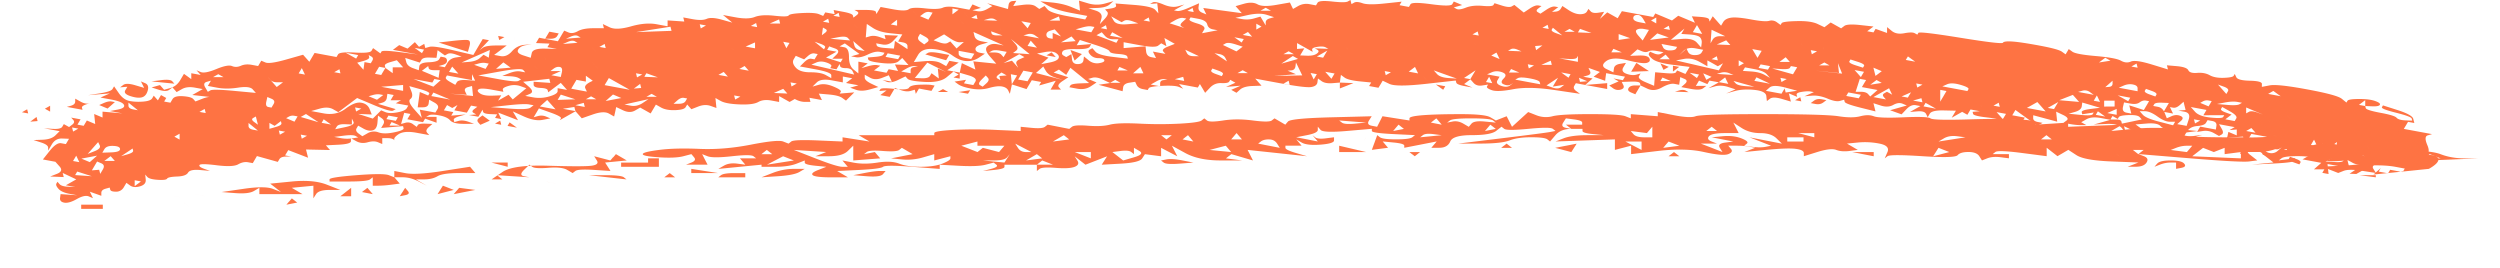
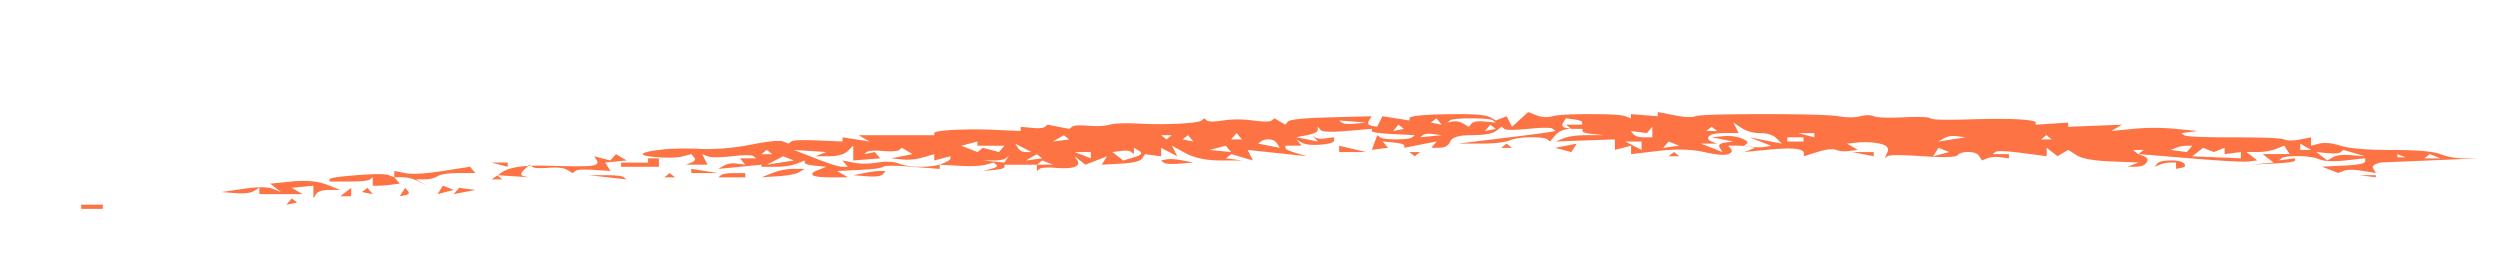
<svg xmlns="http://www.w3.org/2000/svg" width="224" height="24" viewBox="0 0 224 24" fill="none">
  <path d="M222.065 14.192h-1.208q-1.21 0-2.179-.377c-.646-.252-2.094-.377-4.354-.377q-3.39 0-4.594-.377c-.809-.252-1.451-.315-1.939-.19l-.723.19v-.756l-.968.19q-.97.187-1.448 0-.487-.19-4.598-.19t-4.354-.19q-.117-.094-.24-.188.362-.049.724-.094c.24-.032.487-.064.727-.094l-1.938-.19a20 20 0 0 0-3.87 0l-1.932.19q.239-.142.484-.283.24-.142.483-.283l-2.418.094-2.416.093v-.377q-.727.049-1.455.094l-1.448.094v-.189q0-.189-1.451-.283c-.971-.064-2.5-.064-4.598 0q-3.143.095-3.383-.094-.245-.19-2.419-.094-2.175.095-2.662-.094-.482-.189-1.208 0t-1.939 0q-1.207-.19-6.769-.19t-6.049.19q-.484.188-1.932-.094l-1.455-.283v.377l-1.207-.094-1.208-.094v.377q-.245-.094-.484-.189c-.325-.126-1.37-.19-3.146-.19-1.777 0-2.903.064-3.387.19a2.33 2.33 0 0 1-1.455-.094l-.724-.283-.724.66-.724.66c-.077-.157-.162-.314-.24-.472s-.162-.315-.24-.472q-.244.094-.484.189-.244.094-.483.19l-.488-.284q-.481-.284-2.659-.283-2.177 0-3.386.094c-.809.063-1.208.157-1.208.283v.19l-1.211-.19c-.399-.064-.805-.126-1.208-.19-.078.158-.162.316-.24.473-.078.158-.162.315-.24.472l-.484-.093q-.486-.095-.24-.473.118-.188.24-.377-1.815.049-3.63.094-3.628.096-3.87.377-.126.142-.241.283l-.483-.283q-.245-.142-.484-.283c-.085.063-.163.126-.247.19q-.24.188-1.692 0-1.45-.19-2.662 0-1.208.188-1.452 0c-.077-.064-.162-.127-.24-.19-.078.063-.162.126-.24.19q-.243.188-1.939.282a35 35 0 0 1-3.63 0c-1.285-.063-2.175-.031-2.659.094q-.726.19-1.939.094c-.805-.063-1.285-.032-1.451.094-.078.064-.162.126-.24.19l-.968-.19-.97-.19-.24.19q-.24.19-1.209.094c-.321-.032-.646-.064-.967-.094v.377l-2.179-.094a39 39 0 0 0-3.87 0q-1.694.096-1.692.283v.19H76.94q.243.14.484.283l.484.283-1.208-.19c-.403-.063-.809-.125-1.208-.189v.377l-2.178-.094q-2.177-.093-2.42.094-.116.095-.24.19-.238-.095-.483-.19c-.322-.125-1.286-.031-2.9.284-1.617.314-3.146.44-4.597.377q-2.176-.095-3.63.094-1.452.187-1.452.377 0 .188 1.451.283c.972.063 1.695.031 2.18-.094l.723-.19q.126.142.24.284.246.283-.24.472l-.483.19H63.4c-.085-.158-.162-.316-.247-.473q-.118-.236-.24-.473l.487.19q.481.187 2.175 0 1.695-.189 1.94 0 .116.094.24.189h-1.456q.126.142.24.283.126.142.24.283l-.723-.094q-.726-.095-1.208.19-.244.14-.484.283l1.932-.19 1.938-.189v.566-.377h1.208c.809 0 1.452-.094 1.939-.283l.724-.283v.19q-.001.187.967.283l.968.093-.724.284q-.726.283-.484.472c.163.126.724.19 1.692.19h1.455l-.484-.284q-.245-.142-.484-.283.963-.049 1.932-.094 1.936-.095 2.178-.283.24-.189 2.66 0l2.418.189v-.377c.562.032 1.13.064 1.692.094 1.13.063 1.939.032 2.419-.094l.724-.19c.078.064.162.127.24.19q.242.188-.484.377l-.724.19.968-.095q.968-.094.967-.283v-.189h2.903v.566c.078-.063.163-.125.24-.189q.243-.189 1.455-.094 1.208.096 1.692-.094.482-.188.24-.566c-.078-.126-.163-.251-.24-.377l.484.377.483.377.968-.377.97-.377q-.125.188-.24.377-.124.188-.24.377l1.692-.094q1.697-.094 1.932-.472c.085-.126.162-.252.247-.377l.724.094.724.093v-.755l.724.377.724.377a35 35 0 0 0-.24-.472 26 26 0 0 0-.241-.473l1.208.66q1.214.66 3.146.66h1.939l-.724-.093c-.24-.032-.487-.064-.727-.094.085-.064.162-.126.24-.19.085-.063.162-.125.247-.189l.968.284.967.283c-.077-.158-.162-.315-.24-.473s-.162-.315-.24-.472l2.663.283q1.323.142 2.659.283l-.968-.283q-.968-.283-.967-.472v-.19h1.451c-.078-.093-.163-.189-.24-.283-.078-.093-.163-.189-.24-.283l.483.284c.325.189.887.25 1.695.189q1.209-.096 1.208-.377V12.3l-.724.093q-.726.095-.971-.093-.118-.095-.24-.19c.085.094.162.19.24.284q.126.14.24.283l-.967-.19-.968-.189.968-.189q.968-.189.967-.472v-.284c.085.094.163.19.247.284.159.189.968.22 2.416.093.724-.063 1.455-.125 2.179-.189v.19q.002.188 1.931.283l1.939.094a7 7 0 0 0-.24.189q-.243.188-1.455.189c-.809 0-1.285-.064-1.451-.19-.078-.063-.163-.125-.241-.188-.077.22-.162.44-.24.66q-.125.33-.24.66.362-.049.724-.094l.724-.094c-.078-.094-.162-.19-.24-.283-.078-.094-.163-.19-.24-.283l.967.094q.97.094.968.283v.19l1.455-.284 1.451-.283q-.118.142-.24.283c-.078.094-.162.19-.24.283h.724q.727-.001.971-.566.24-.566 1.932-.566 1.69 0 2.178-.378l.484-.377q.118.095.24.19c.159.125.887.125 2.176 0q1.936-.189 2.178 0c.078.063.163.125.241.189q-.243.049-.484.094-.488.094-4.354.566l-3.871.473h1.932q1.938 0 2.663-.284c.483-.189 1.13-.283 1.931-.283s1.293.064 1.455.19l.24.189.484-.567q.482-.566 1.451-.566h.971v.19q0 .188.968.282.483.049.968.094h-1.452q-1.455 0-2.179.284l-.723.283c.886-.032 1.776-.064 2.662-.094l2.659-.094v.943l.724-.19.728-.188v.755l2.415-.283q2.421-.284 4.11.094 1.693.377 2.179.19.484-.19.24-.473c-.077-.094-.162-.19-.24-.283h.724q.726 0 1.208.094l.484.094-.484.189-.484.189 1.939-.19c1.285-.125 2.175-.157 2.659-.093q.729.095.727.377v.283c.399-.126.805-.251 1.208-.377q1.208-.377 1.691-.19.489.19 1.212.095.361-.048.724-.094-.245-.142-.484-.283-.245-.142-.484-.284l.968-.094a6.6 6.6 0 0 1 1.931.095q.967.188.731.755c-.085.19-.162.377-.247.566.085-.063.162-.126.247-.189q.24-.189 3.139 0c1.939.126 2.984.094 3.147-.094q.243-.284.967-.283.727 0 .972.377.116.188.24.377l.483-.19q.482-.188 1.208-.093l.724.094v-.377h-1.451c.077-.064.162-.126.24-.19q.242-.187 2.419.095 1.087.14 2.175.283v-.756l.484.377q.244.188.484.377l.487-.283q.239-.142.484-.283l.724.472q.725.472 3.146.567l2.415.093-.483.19-.484.189h.724q.727 0 .967-.377.246-.377-.24-.566-.239-.095-.484-.19l4.595.377q4.598.378 5.325.284.362-.049.724-.094l-.484-.377-.484-.377h.968q.968 0 1.691-.284c.24-.094.488-.189.731-.283q.118.19.24.377.118.19.241.377h-2.419l.483.377.484.377q-.481.049-.967.094l-.968.094 1.932-.094q1.938-.094 1.938-.283v-.189q-.361.049-.724.094-.36.048-.731.094l.248-.19q.238-.188 1.451-.188 1.212-.001 1.932.283.73.284 2.419.093c.561-.063 1.13-.125 1.691-.189v.283q0 .284-1.932.377l-1.938.094q.369.142.727.284l.724.283.484-.19q.483-.188 1.691 0l1.212.19a10 10 0 0 1-.24-.377q-.245-.378.723-.567m-53.714-4.139.484.094zm-30.963.19q.126.141.241.282.125.142.24.284l-.484-.094-.484-.094c.078-.064.163-.126.24-.19q.126-.094.24-.189zm3.147 0q1.695 0 1.938.189.117.094.241.189-.486-.049-.972-.094c-.646-.064-1.045 0-1.207.189-.078.094-.163.19-.24.283l-.484-.283q-.486-.283-.968-.19-.243.049-.487.095c.085-.064.162-.126.247-.19q.24-.188 1.932-.189m8.464 0 .724.093c.484.064.731.158.731.283v.19h-1.455q.126.094.24.189.126.094.241.189l-.484-.094q-.484-.095-.24-.472c.077-.126.162-.252.24-.377zm8.705 0 .487.093zm-29.024.189 1.208.093c.402.032.809.064 1.211.094q-.486.049-.971.094-.964.095-1.208-.094c-.077-.063-.162-.125-.24-.189zm31.93.187.484.094zm3.387 0 .724.473q.725.472 1.695.472t1.451.472l.484.473-1.452-.283-1.454-.284.971.378.967.377-.484.094c-.324.063-.723.063-1.211 0-.24-.032-.484-.064-.724-.094q.126-.095.24-.19.243-.188-.483-.472-.725-.283-1.692-.19-.486.049-.967.095l.967.189.968.19-.724.093q-.726.095-.484.472.118.189.24.378l-.967-.378-.972-.377h1.455q-.244-.094-.483-.189c-.325-.126-.403-.283-.248-.472q.244-.284 1.455-.283h1.208c-.078-.158-.162-.315-.24-.473s-.163-.315-.24-.472zm-29.995.19c.085.063.162.125.24.189.085.063.162.126.24.189q-.239.048-.484.094-.24.048-.483.094.124-.142.24-.283.125-.142.24-.283zm8.224 0c.085.063.163.125.247.189q.117.094.241.189l-.488.094q-.239.048-.484.094.126-.142.241-.283.125-.142.24-.283zm11.608.189.487.094q.239.048.484.094l-.484-.094zm2.906 0v.943h-.724q-.728 0-.968-.283-.125-.142-.24-.283l.724.094.724.094c.078-.094.163-.19.24-.284.078-.093.163-.189.24-.283zm5.322 0q.116.094.24.189.117.094.24.19h-.971a8 8 0 0 0 .24-.19c.085-.063.162-.126.247-.19zm34.829 0-.24.189-.24.19a8 8 0 0 0 .24-.19 8 8 0 0 0 .24-.19m-61.918.188 1.448.093 1.451.095-1.451-.095zm4.834.189.484.094.484.094c-.163-.032-.321-.064-.484-.094q-.241-.049-.484-.094m-20.315.189q.117.142.24.283.118.142.24.283h-.968q.118-.142.241-.283.116-.141.24-.283zm17.656.094.724.094-.967.094-.968.094c.078-.064.162-.126.24-.19q.243-.188.968-.093zm32.651-.094h1.455v.377l-.724-.19q-.36-.094-.731-.188zm-65.788.188q.117.094.24.19.117.094.24.188-.362.049-.724.094-.36.049-.731.094l.487-.283q.24-.142.484-.283zm8.708 0h.967c-.077.063-.162.126-.24.19-.078.063-.162.125-.24.188-.078-.063-.162-.125-.24-.189-.078-.063-.163-.126-.24-.19zm2.419 0q.117.142.24.283.117.142.24.283l-.484-.094-.487-.094a6 6 0 0 0 .24-.189c.085-.063.162-.126.247-.19zm37.732 0 .483.094.484.094-.484-.094zm31.202.095q.362.049.724.094c-.399.064-.805.126-1.208.19-.402.063-.808.125-1.207.189l.483-.284q.483-.283 1.208-.189m7.981-.095c.085.063.162.126.24.19.085.063.162.125.24.188h-.967c.077-.063.162-.125.24-.189.077-.063.162-.126.24-.19zm6.293 0q.117.094.24.19a6 6 0 0 1-.24-.19m-82.241.19.484.093q.241.048.484.094l-.484-.094zm14.754.376q.118-.188.24-.377c-.085.126-.162.252-.24.377m37.972-.377h1.455v.377h-1.455zm-46.44.19c.325 0 .565.125.731.376q.118.19.24.377l-.971-.189-.968-.189c.078-.064.163-.126.241-.19q.242-.188.723-.188zm-26.121.187v.377h2.415q-.117.142-.24.283-.118.142-.24.284l-.724-.19-.724-.189a7 7 0 0 0-.24.19 7 7 0 0 0-.24.189l-.724-.284c-.247-.094-.487-.189-.73-.283l.73-.189.724-.19zm19.835 0q.118.095.24.19a8 8 0 0 1-.24-.19m38.219 0h1.452v.756l-.724-.377-.724-.377zm3.871 0q.239.095.484.19l.483.189-.724.094-.727.093c.085-.093.162-.189.24-.283.085-.094.163-.189.247-.283zm49.339 0 .484.094zm-107.877.19.723.376.724.378h-.483q-.487 0-.724-.378-.126-.188-.24-.377m43.781.189a7 7 0 0 0-.241.189h.968c-.078-.064-.162-.126-.24-.19-.078-.063-.163-.125-.24-.189a6 6 0 0 0-.24.19zm5.561 0-.967.189.724.189.724.19q.125-.19.24-.378.125-.188.24-.377l-.968.19zm21.287-.19q.239.048.484.094.239.049.484.094l-.484-.094zm8.224 0q.24.048.484.094.243.049.484.094l-.484-.094zm27.092 0q.24.048.484.094zm9.189 0 .484.284q.244.14.484.283h-.968zm-129.648.19v1.32q.603-.049 1.207-.094l1.208-.094a17 17 0 0 0-.24-.283l-.24-.283q-.239.048-.484.094l-.484.094c.078-.064.163-.126.24-.19q.244-.188 1.455-.094c.806.064 1.286.032 1.452-.093.078-.064.162-.126.24-.19l.484.284q.245.141.483.283c-.32.063-.646.125-.967.189l-.968.19.968.093q.97.096 1.931-.19l.972-.282v.566l.724-.19.723-.189v.19q0 .188-.723.472-.725.284-1.94.283-1.211 0-1.93-.283-.725-.284-1.94-.094-1.207.189-2.175 0l-.967-.19q.117.143.24.284.118.142.24.283h-.484q-.486 0-2.419-.755-.97-.377-1.931-.756.725.049 1.451.094l1.451.094-.483.19-.484.188h1.207c.81 0 1.37-.157 1.695-.472l.484-.472zm33.378 0q.125.141.24.283c.085.094.162.189.247.283q-.486-.049-.971-.094-.483-.048-.968-.094l.724-.19.724-.188zm9.435.187a8 8 0 0 1-.24-.189q.118.095.24.19m.724.094v.284h2.419l-1.211-.284-1.208-.283zm75.951-.281h.484q-.118.141-.24.283-.118.142-.24.283l-.724-.094-.724-.094.484-.19q.486-.188.967-.188zm4.351 0 .487.094zm-114.89.377q.124.094.24.189l-.24-.19m16.204-.19q.245.142.484.284.487.283-.484.566l-.967.283-.484-.377q-.241-.19-.484-.377c.24-.032.484-.064.724-.094q.728-.095.968.094.125.093.24.19v-.567zm15.725.19-.24.189c.085-.064.162-.126.24-.19q.126-.094.24-.189-.117.095-.24.19m56.36-.19.483.19.484.189q-.362.093-.724.19l-.724.188q.118-.188.241-.377.116-.188.24-.377zm23.702 0q.239.095.484.19l.483.189.484-.19q.245-.094.484-.189v.567q.362-.049.724-.094c.24-.032.487-.064.731-.094v.566l-2.179-.094-2.179-.094.487-.377.484-.377zm11.127 0q.239.049.484.094.24.048.483.094l-.483-.094zm-139.808.19c.078.063.163.125.24.189.078.063.163.125.24.19h-.967q.118-.096.24-.19c.078-.064.162-.126.24-.19zm29.508 0 .487.093.484.095-.484-.095zm92.884 0h.967l-.24.189-.24.19q-.118-.096-.24-.19c-.078-.064-.163-.126-.24-.19zm18.867 0q.484.14.968.283l.967.283c-.399-.032-.805-.064-1.207-.094q-1.208-.096-1.692.19-.244.14-.484.282l-.487-.377-.484-.377.971.094q.965.095 1.208-.094c.078-.063.163-.126.24-.189zm-113.683.188h1.451v.566l-.723-.283-.724-.284zm30.235.189.24.189q.118-.095.24-.19.118-.094.241-.188h-.968l.24.189zm23.222 0a6 6 0 0 0-.24.189h.967a8 8 0 0 1-.24-.19 7 7 0 0 1-.24-.188 7 7 0 0 0-.24.189zm17.173 0 .967.189v-.377h-1.931q.483.093.967.19zm-111.992.283q-.118.141-.24.283l-.724-.19-.724-.189c.078.126.163.252.24.378q.243.376-.484.472c-.483.063-1.776.063-3.87 0-2.094-.064-3.468.126-4.11.566q-.487.33-.968.66h.968a7 7 0 0 1-.24-.189 7 7 0 0 1-.24-.19q.725.05 1.45.095l1.452.094-.484-.094q-.482-.095 0-.566.245-.236.484-.473c.085.064.163.126.247.19q.24.188 1.452.093 1.209-.095 1.691.19.245.141.484.283c.085-.064.162-.126.247-.19q.24-.188 1.692-.093l1.451.094a23 23 0 0 0-.24-.378l-.24-.377.967-.094.971-.093-.483-.284-.488-.283q-.117.142-.24.283zm35.553-.283q-.118.188-.24.377-.118.188-.24.377-.482-.049-.968-.094c-.321-.032-.646-.064-.967-.094h.967q.97 0 1.208-.283c.085-.094.162-.19.24-.283m2.423 0c.077.063.162.125.24.189.077.063.162.126.24.19l-.724.093q-.362.049-.724.094l.484-.283zm96.754 0q.117.094.24.189a6 6 0 0 1-.24-.19m25.153.283v-.283l.724.283m2.179-.283.484.189.483.19h-1.451c.078-.064.162-.127.24-.19.078-.064.163-.126.24-.19zM70.163 14q.245.094.483.19l.488.188-1.212.19-1.207.189.724-.377.724-.377zm-12.095.377v.19h-2.415v.376h3.383v-.755h-.968zm24.43.094q-.119.142-.24.283.125-.142.24-.283.125-.142.24-.283-.118.142-.24.283m22.014-.188q-.243.049-.484.094c.077.063.162.126.24.19q.243.188 1.451.093l1.211-.094-.971-.19c-.642-.125-1.13-.157-1.451-.093zm-11.128.094q.245.094.484.19.245.094.484.188h-1.448c.078-.063.163-.125.24-.189.078-.063.163-.126.24-.19m86.108.094.483.094zl-.484-.094zm13.789.19q-.125.14-.24.282l.484-.189q.483-.19.968-.19h.483v.567l.484-.094q.486-.095.24-.377-.238-.284-1.207-.283-.97 0-1.208.283zm-148.515.093.723.19v-.378h-1.451l.724.19zm-5.082.566q-2.42.378-3.383.19l-.971-.19v.566l-.484-.189q-.483-.188-2.9 0c-1.617.126-2.418.252-2.418.377v.19h1.691q1.695 0 1.94-.19c.077-.063.162-.125.24-.189v.756h.483a10 10 0 0 0 1.208-.094q.36-.048.73-.094c-.084-.094-.162-.19-.246-.283q-.118-.142-.24-.284h.73q.726 0 1.452.378l.724.377-.484-.284q-.243-.14-.484-.283h.724q.726 0 1.208-.283.487-.283 1.938-.283h1.452q-.118-.142-.24-.283c-.078-.094-.163-.19-.24-.283l-2.42.377zm164.724 0q.117-.188.241-.377-.126.19-.241.377m-142.47 0v.19h2.42l-1.212-.19-1.208-.189zm7.257.19q-.483.187-.968.377.726-.049 1.452-.094 1.451-.096 1.939-.378l.483-.283h-.967q-.97 0-1.939.378m8.224 0c-.32.063-.646.125-.967.189l1.207.094q1.214.095 1.455-.19l.24-.283h-.487q-.483 0-1.448.19m-17.656.189a7 7 0 0 0-.24.189h.967a7 7 0 0 1-.24-.19 7 7 0 0 1-.24-.188 7 7 0 0 0-.24.189zm4.838 0a7 7 0 0 0-.24.189h2.415v-.377h-.968c-.646 0-1.045.063-1.207.19zm16.929 0c.085-.064.162-.126.24-.19q-.118.095-.24.19m-27.089.188 1.695.189a7 7 0 0 1-.24-.19c-.162-.125-.73-.189-1.695-.189h-1.448l1.692.19zm154.805 0 .24.189a8 8 0 0 1-.24-.19 8 8 0 0 1-.24-.189q.118.095.24.19m3.627-.188h-1.455l1.455.189m-186.732.377-1.931.19q.239.187.484.376.238.19.483.377l-.724-.283c-.487-.19-1.37-.19-2.662 0l-1.939.283q.606.049 1.211.094 1.209.095 1.692-.189l.484-.283v.566h3.87l-.484-.283-.484-.283q.485-.049.968-.094l.971-.094v1.133q.118-.189.24-.378.24-.376 1.208-.377h.968l-1.208-.472c-.809-.315-1.854-.409-3.147-.283m23.222.094.484.094q-.241-.049-.484-.094-.241-.049-.484-.094.243.049.484.094m-9.92.66q-.116.189-.24.377l.728-.19.724-.188-.484-.19-.487-.189q-.118.19-.24.377zm-8.464.19-.483.376h.967v-.755l-.484.377zm1.695-.19a7 7 0 0 0-.24.19l.484.093q.239.049.484.094c-.078-.094-.163-.19-.24-.283q-.126-.142-.24-.283a7 7 0 0 0-.24.189zm3.387.19q-.126.187-.24.376l.483-.094q.482-.095.24-.377-.124-.142-.24-.283a11 11 0 0 0-.24.377zm4.834-.095c-.085.094-.162.19-.24.284l.968-.19c.321-.063.646-.125.967-.189q-.362-.049-.724-.094l-.724-.094c-.077.094-.162.19-.24.283zm-22.978.377q.241.049.484.094zl-.484-.094q.243.049.484.094m11.37.094a7 7 0 0 0-.24.19q.118-.095.24-.19m-13.061.096c-.248-.032-.488-.064-.731-.094zm9.675.377c-.077.094-.162.189-.24.283l.484-.094q.241-.049.484-.094c-.078-.064-.163-.126-.24-.19-.078-.063-.163-.125-.24-.188-.078.093-.163.189-.24.283zm-9.192.283q.119.095.24.189a7 7 0 0 1-.24-.19 7 7 0 0 1-.24-.188zm2.66-.095-.484-.094zm-12.095.283v.189h1.938v-.377H7.274zm199.55 4.531c.085.064.162.126.24.19q-.118-.095-.24-.19" fill="#fe7343" />
-   <path d="M217.627 15.13q.937-.53.844-.9-.097-.368-.892-.34l-.794.028.514-.08q.513-.079.188-.843c-.216-.51-.204-.799.047-.87l.376-.107-1.263-.234-1.263-.234q.093-.158.19-.317l.187-.316.279.052.283.051a17 17 0 0 1-.093-.368q-.096-.368-1.403-.788l-1.313-.42-.094.16q-.094.157 1.266.497 1.352.34 1.403.524.025.092.044.185l-.607-.025q-.61-.026-.794-.236t-1.451-.444q-1.261-.236-1.31-.42a3 3 0 0 1-.044-.184l.607.025q.606.025.7-.133.093-.159-.421-.342c-.338-.122-.826-.182-1.449-.18q-.934 0-1.029.16l-.093.158-.421-.341q-.42-.342-3.087-.837-2.664-.495-3.366-.362l-.705.134q0-.132.004-.263.001-.264-1.079-.288c-.714-.015-1.123-.12-1.214-.314l-.138-.29a2 2 0 0 0-.097.16q-.093.158-.887.185-.795.028-1.263-.234t-1.122-.208-.793-.236q-.145-.288-1.028-.367l-.891-.077.048.185c.017.062.029.123.045.185q-.721-.223-1.452-.445-1.448-.444-1.87-.26-.417.187-.887-.077-.467-.262-2.245-.417-1.78-.154-2.107-.39l-.328-.237-.138.238q-.074.12-.141.237-.166-.117-.328-.236-.326-.237-2.01-.55-1.685-.313-2.436-.364-.749-.05-.842.107c-.063.106-1.322-.041-3.787-.44q-3.697-.598-3.792-.44l-.093.158q-.115-.066-.235-.13-.23-.132-.935.002-.7.134-1.122-.208c-.139-.114-.281-.228-.417-.343q0 .132-.004.264c.004.088 0 .175 0 .263q-.258-.09-.514-.183l-.514-.184-.093.158-.093.159-.28-.052-.283-.052.283-.212c.091-.07.189-.14.28-.212l-1.17-.129q-1.169-.13-1.45.082c-.091.071-.188.141-.279.212l-.47-.262-.465-.263c-.092.071-.189.14-.28.212l-.283.212a55 55 0 0 0-.608-.289q-.603-.29-1.87-.259-1.262.03-1.356.187l-.093.158c-.112-.079-.217-.158-.328-.237a.78.78 0 0 0-.701-.13c-.251.07-.793.028-1.635-.129q-1.266-.234-1.778-.154c-.346.054-.575.186-.704.398l-.187.316q-.19-.21-.372-.421a20 20 0 0 1-.373-.421q-.073.118-.141.237c-.049.079-.093.159-.142.238q-.025-.092-.044-.185-.05-.184-.8-.235l-.749-.051q.076.144.142.29l.137.289-.745-.315c-.249-.105-.502-.21-.749-.315-.091.07-.188.141-.279.212l-.283.212-.745-.316q-.379-.156-.749-.314l-.094.158-.093.159-1.407-.26-1.4-.26-.191.316-.186.316-.466-.262-.469-.263-.328.291-.328.29.186-.316q.099-.16.19-.316l-.514.08q-.517.08-.7-.131c-.063-.07-.128-.14-.186-.21a6 6 0 0 0-.142.237c-.097.159-.296.238-.611.239q-.466 0-1.029-.367a54 54 0 0 0-.559-.369l-.141.238q-.14.238-.466.265l-.328.027c.091-.07.188-.141.28-.212l.283-.212-.283-.052q-.278-.053-.794.292l-.518.344-.231-.132q-.236-.132.049-.343.135-.105.279-.211l-.279-.052c-.191-.035-.454.063-.798.292l-.514.343-.421-.341-.421-.341q-.118.065-.235.132-.23.132-.887-.077l-.656-.21-.093.159q-.095.159-.98.081-.893-.078-1.498.161-.61.239-.842.107l-.235-.13.377-.106.372-.106-.372-.158-.377-.158c-.044.08-.093.16-.137.238-.097.159-.719.16-1.875.005-1.154-.156-1.773-.155-1.87.004l-.138.238a84 84 0 0 1-.842-.156l.093-.159.093-.158q-.746.082-1.498.16-1.496.163-2.008-.022-.516-.185-.749-.05-.118.065-.235.132l-.048-.184q-.02-.092-.045-.185l-.235.133q-.233.132-1.401.003-1.173-.128-1.311.108c-.049.08-.093.16-.142.238l-.559-.105a1.48 1.48 0 0 0-1.032.161l-.466.265c-.046-.097-.097-.193-.141-.29q-.07-.144-.138-.289l-1.219.214q-1.214.214-1.684-.05c-.308-.175-.717-.19-1.215-.05-.251.07-.498.142-.749.213l.28.315.279.316-1.729-.234-1.729-.233.138.29c.047.097.091.193.142.29l-.377-.158q-.374-.158-.324-.5.02-.172.049-.343-.423.187-.846.37-.84.37-1.122.32l-.279-.052q.228-.132.466-.265l.469-.265-.563.16c-.372.106-.811.054-1.307-.155q-.751-.314-.984-.183l-.231.132.324-.027.328-.027q.02.224.051.448l.044.448-.279-.315q-.279-.315-1.921-.444L99.952.311l.049.185q.043.184-.47.264l-.514.08c.058.07.123.141.186.21q.186.212-.237.66l-.42.45q.073-.25.139-.5c.095-.335-.08-.572-.512-.712l-.656-.21.793-.027q.796-.029 1.126-.319l.328-.29-.75.212a2.7 2.7 0 0 1-1.542-.022l-.793-.236.044.449.045.448q-.373-.158-.75-.314-.745-.315-1.773-.418L93.217.117q.347.198.7.394.698.394 2.104.655l1.4.26-.093.159-.093.159-1.542-.288q-1.544-.287-1.824-.602l-.28-.316-.234.133-.235.133c-.112-.079-.217-.157-.328-.236q-.325-.236-1.166-.13l-.842.107c.044-.079.093-.159.137-.238a7 7 0 0 0 .142-.237l-.328.027c-.216.018-.342.14-.37.37q-.028.171-.049.342l-.935-.262-.935-.26.234.13.231.132-.465.264q-.472.265-.891.187l-.421-.078.376-.105.373-.106-.373-.158-.372-.158a7 7 0 0 0-.142.238l-.141.238-.985-.183q-.98-.182-1.401.004-.423.185-1.591.056-1.168-.13-1.45.082-.283.21-1.405.004l-1.12-.209-.186.317-.19.316c-.017-.062-.029-.123-.045-.185q-.049-.183-.984-.182l-.935.002.234.132q.232.132-.048.342c-.091.07-.188.141-.28.212l-.048-.185q-.042-.183-.887-.34l-.842-.157.049.184q.019.093.044.185l-.42-.078-.422-.077-.093.158-.093.16q-.185-.08-.377-.158-.375-.157-1.493-.103-1.126.055-1.22.214c-.062.106-.479.115-1.262.03q-1.168-.13-1.778.109-.605.238-1.728.03l-1.122-.208q.212.17.417.342l.421.341-.935-.261q-.935-.262-1.357-.077-.417.185-1.263.03l-.838-.157q.02.092.045.185.025.092.044.185l-.745-.052-.749-.05q-.002.13 0 .263 0 .131-.004.263l-.98-.182q-.979-.183-2.291.189c-.875.248-1.512.276-1.92.083-.2-.097-.406-.192-.606-.288q.025.092.044.185l.049.184q-.472 0-.936.003c-.625 0-1.09.09-1.404.267q-.47.263-.843.107l-.372-.158q-.144.237-.284.475-.139.239-.283.476l-.842-.157-.838-.157a7 7 0 0 0-.142.238l-.142.238.608.025.607.024-.093.16-.093.158.42.078.422.077-1.077-.023q-1.072-.024-1.17.397l-.097.423-.652-.21q-.657-.21-.468-.526.187-.316.7-.396l.515-.08-.652.054c-.435.036-.814.23-1.125.582q-.467.53-1.029.424l-.563-.104q.282-.21.563-.423.282-.211.563-.424l-.935.002q-.937.001-1.219.214c-.091.07-.188.141-.28.212l.422-.45.42-.449-.279-.052c-.095-.016-.184-.034-.279-.051a133 133 0 0 0-.842 1.426l-1.78-.418c-1.186-.279-1.898-.383-2.15-.312l-.374.106-.046-.185-.047-.185-.233.132-.235.133q-.092-.106-.186-.21l-.186-.211-.328.29-.328.29-.374-.157-.375-.158-.281.212-.282.212 1.124.208 1.123.209-1.59-.208q-1.592-.207-1.685-.05l-.093.16-.328-.237-.328-.236-.14.237q-.14.239-1.498.161-1.357-.075-1.498.161-.069.12-.141.238l-.982-.182-.982-.183-.235.397-.235.396-.281-.315-.282-.316-1.497.425q-1.497.426-1.873.268l-.374-.158-.14.238-.142.238-.56-.105q-.563-.105-.982.081-.423.186-.796.028t-1.403.267-1.403.267l-.374-.158.186.211q.095.105.186.21l-.42-.077-.422-.078v.527l-.328-.236-.328-.237-.328.554q-.328.555-.89.715l-.561.158q-.095-.105-.186-.21l-.187-.21-.374.105-.375.106.654.21q.657.21.935-.003.142-.104.282-.212l.186.211q.095.105.186.21l.468-.264q.468-.264 1.17-.134l.703.13-.468.265-.468.265 1.17.13 1.17.129-.42-.078q-.422-.078-1.031.16l-.607.239-.187-.21q-.186-.211-.935-.262t-.935.266q-.095.158-.186.316l-.282-.051-.281-.052.235-.397.235-.396-.14.237-.14.238-.235-.132-.235-.131-.14.237-.139.238-.186-.21-.186-.211-.14.237q-.14.237-.796.292-.655.055-1.216-.05-.563-.104-.982-.71-.21-.3-.421-.605l-.14.238q-.14.237-1.17.397l-1.03.16.982-.081.981-.081-.42.186-.422.186.982.182q.981.183 1.121.472.14.29-.56.424l-.703.132.561.104.56.105-.888-.078-.889-.078v.527l-.374-.157-.375-.158c.017.149.03.299.047.448q.021.225.047.449l-.375-.158-.374-.158q-.07.12-.142.238c-.049.079-.093.159-.14.238l-.281-.052-.28-.052.14-.238.14-.237-.421-.078-.421-.078.186.21q.187.213-.093.423l-.282.212-.234-.132-.235-.131-.14.237q-.14.238-.889.187l-.749-.05.703.13.702.13-.374.37q-.375.37-1.17.398l-.796.028.654.21q.656.21.654.473v.263l.328-.554q.327-.554.935-.53l.607.025-.14.238q-.068.119-.141.238l-.421-.078q-.421-.078-1.03.688l-.61.766 1.263.234 1.264.235-.703-.131-.702-.13.374.42q.375.42-.235.66l-.609.24.607.024q.304.014.61.025-.026-.092-.047-.185l-.046-.184.607.288.607.288-.467.265-.468.265.421.077.421.078-.61-.025q-.607-.025-.795-.235l-.186-.21-.093.158q-.094.159.186.474.28.316.982.446l.702.131-.749-.05-.749-.052-.046.342q-.046.342.374.421.422.078 1.124-.319.7-.396 1.077-.24l.374.158-.14-.29-.14-.289.515.184.514.183v-.263q0-.264.375-.37l.374-.105.047.184q.046.184.514.184a.77.77 0 0 0 .702-.397l.235-.396.328.236q.328.237.889.077t.514-.607l-.046-.448.186.21q.188.212.935.261t.842-.107q.094-.157.889-.187.795-.028.984-.344.187-.315 1.076-.24l.89.078-.515-.184q-.516-.184-.421-.342.094-.159 1.545.023 1.448.181 1.917-.083.468-.265.888-.187l.421.078q.095-.158.187-.317l.186-.316.935.261.935.261.14-.237q.14-.237.61-.24h.467l-.281-.05-.282-.053q.07-.12.142-.237l.14-.238.888.341.889.341-.093-.369-.093-.368 1.077.023 1.077.024-.187-.21-.186-.211 1.124-.055q1.123-.056 1.123-.32v-.263l.468.263q.467.262 1.028.103.562-.16.935-.002l.375.158v-.527h.467q.468-.002.654.21.095.104.187.21l-.187-.21q-.188-.212.328-.555.514-.345 1.638-.135l1.124.208-.187-.21q-.188-.211.14-.502l.328-.29q-.304-.014-.607-.025-.608-.025-.703.133l-.093.159-.328-.237a.78.78 0 0 0-.702-.13l-.375.105.14-.5.14-.502.28.052q.14.027.282.051l-.14.238q-.069.119-.141.238l.702.13.703.131.093-.157.093-.16.514.184.514.184v-.527h-.935l.235-.132q.234-.133.935-.002.703.13.98.446c.186.21.595.315 1.215.314l.935-.002-.51-.184q-.515-.183-.891-.076-.189.052-.372.105l-.05-.184c-.027-.123.143-.238.52-.344l.558-.159-.656.054-.652.054.093-.157.093-.16-.42-.077q-.208-.04-.422-.078.074-.118.142-.237c.049-.079.093-.158.142-.238q.115.066.235.132l.23.132.235-.133.235-.133c-.049.079-.093.159-.142.238a7 7 0 0 1-.141.237l.562.104.559.105q.099-.16.19-.317.092-.16.187-.316l.283.051q.136.027.28.052l-.284.212q-.283.212-.043.342l.231.132-.328.027-.324.027.417.08q.214.037.421.077.099-.16.19-.317l.187-.316.049.184q.044.184.651.21l.608.025-.093.159q-.046.08-.094.158l.28.052.283.052a6 6 0 0 1-.142-.29l-.137-.289q.442.171.887.341l.886.342c-.075-.132-.156-.264-.23-.396-.082-.132-.156-.263-.237-.395q.494.223.98.446.983.445 1.686.313l.704-.134q-.193-.079-.377-.157a1.1 1.1 0 0 0-.748-.05l-.373.106c.079-.132.154-.264.235-.397.079-.132.154-.263.235-.396l1.03.367q1.029.367.937.525c-.03.053-.066.106-.097.159l.705-.398.704-.398.28.316.279.316q.488-.173.984-.344.98-.345 1.45-.082l.465.262.097-.422q.043-.211.091-.423c.2.097.407.193.607.288q.61.29 1.077.024c.156-.088.308-.177.466-.265l.47.263c.153.088.311.175.465.262.079-.131.154-.263.235-.396.079-.132.154-.264.235-.397q.236.131.465.263.468.262 1.264.234.795-.029.935-.266l.142-.237c.062.07.127.14.186.21q.096.105.186.21l.611-.238q.605-.238 1.122-.055l.514.183-.045-.448-.044-.448q.23.133.465.262c.312.175.871.28 1.687.313q1.214.05 1.684-.215.464-.263 1.17-.134l.7.13c-.004-.087 0-.175 0-.263V8.61q.236.131.466.262l.47.263.235-.133q.119-.066.23-.132l-.23-.132-.235-.132q.236.132.465.263.47.262.936.261h.47l-.05-.186q-.018-.092-.044-.184.281.053.563.103l.559.105-.138-.29q-.072-.144-.142-.289l.891.077c.59.051.998.156 1.215.314q.16.119.328.236c.121-.122.249-.246.37-.369.127-.124.249-.247.376-.37l-.655.055-.656.054c.03-.053.067-.106.097-.16q.095-.158-.658-.472-.748-.315-1.308-.156l-.562.16c.127-.125.248-.248.376-.37q.374-.37 1.356-.187l.98.182q0-.132.004-.263c-.004-.088 0-.176 0-.264q.208.04.421.078l.421.078-.283.211c-.091.07-.188.141-.28.212l.56.105c.19.035.374.07.562.103l-.377.107-.372.106.514.184c.344.123.761.113 1.263-.03l.75-.212q-.308-.144-.608-.289-.611-.288-.61-.552v-.263q.237.131.466.262c.312.175.674.183 1.077.024l.612-.239.137.29.138.29-.417-.08-.421-.077.372.157c.25.105.596.05 1.029-.16l.656-.317c.062.07.127.14.186.21q.19.21 1.542.286 1.358.077 1.968-.425c.2-.167.405-.335.605-.503l.235.13q.114.067.235.133l-.235.133q-.117.065-.235.133c.096.016.185.034.28.051l.28.052q0-.132.003-.263c-.004-.088 0-.176 0-.264.267.079.528.158.794.235q.796.236.609.552-.093.159-.19.317l-.417-.078-.421-.078.093-.158.093-.158-.514.08-.514.08.323.236c.223.158.608.289 1.172.393.563.104 1.09.086 1.592-.056q.746-.213 1.17-.134.42.078.558.368c.047.097.091.193.142.29q.044-.211.091-.422.05-.212.091-.422l.656.21.656.21q.113-.198.235-.397.113-.198.235-.397l.42.078.418.079-.093.159q-.046.08-.093.157l.749-.212.749-.213c-.08.131-.154.263-.235.396-.08.132-.154.264-.235.397h.466q.239 0 .47-.002l-.187-.21q-.186-.212.326-.554l.518-.344-.656-.21-.656-.209.235-.133.235-.133.328.237.324.236c.067-.106.127-.211.19-.316l.186-.317.844.684.84.684-.793.028q-.796.029-.89.187l-.094.159c.233.044.47.086.7.13q.704.13 1.22-.214l.514-.343-.373-.158-.376-.156.376-.107q.376-.106.98.182.308.145.607.288l-.514.08-.514.08 1.079.288q.536.142 1.073.288c.014-.114.034-.229.048-.343q.044-.342.563-.422l.514-.08.138.29q.145.288.565.368l.421.078.093-.16q.094-.158 1.214-.213 1.127-.055 1.498.102l.373.158c-.059-.07-.124-.14-.186-.21q-.09-.106-.187-.211.425.077.843.156l.842.157.093-.158.093-.159c.081.132.156.264.237.396.075.132.156.263.231.395.139-.15.285-.3.425-.45q.418-.449 1.028-.423.606.025.704-.134l.094-.159.23.132.235.13-.421.187-.421.185.656-.054.652-.054q-.208.093-.421.186-.208.093-.421.186l.234.132q.114.066.235.132l.328-.291q.327-.29 1.122-.319l.797-.028q-.144-.157-.285-.315l-.279-.316q1.121.21 2.249.417 2.245.417 2.759.337.512-.08.563-.424.02-.17.048-.342c.107.079.219.158.324.236q.333.237.984.183l.656-.054q0 .132-.004.263c.004.088 0 .176 0 .264l.611-.239q.299-.12.607-.239l-.607-.024q-.303-.014-.607-.025l.042-.343q.028-.171.049-.342c.111.079.216.158.328.237q.323.236 1.358.34l1.028.103q-.091.159-.19.317l-.186.316q.045-.08.093-.158l.093-.16.421.078.421.078c.063-.106.124-.21.191-.316l.186-.317c.2.096.407.193.607.288q.61.289 3.276-.006c.888-.1 1.779-.197 2.664-.297l.048.185c.028.123.282.228.749.314l.701.131-.377-.158-.372-.157.283-.212c.091-.071.188-.14.279-.212l.28.316q.281.316.793.235l.514-.08-.093.159q-.093.16.421.341.515.184 1.919-.083 1.402-.266 3.693.07l2.293.339a19 19 0 0 0-.328-.237q-.326-.236-.182-.474l.138-.238 1.407.26 1.401.26q.002-.13 0-.263 0-.132.004-.263l-.984.08-.984.082.328-.29.328-.291q-.208-.038-.417-.08l-.421-.077.372-.106c.251-.07.326-.203.235-.396l-.137-.29q.258.091.514.184.257.09.514.183l-.284.212c-.091.07-.188.14-.279.212l.514.183.515.184.042-.342q.027-.172.049-.343l.842.157.842.156-.093.158c-.031.053-.067.106-.097.159l-.421-.078-.418-.079.231.132q.117.066.235.13l-.421.187c-.144.062-.281.123-.421.185.107.08.219.158.324.237q.326.236.704.13.371-.106.235-.397a7 7 0 0 1-.142-.29c.268-.008.531-.019.798-.028q.796-.028.838.157l.049.185h-.47q-.466 0-.607.24-.14.237.231.395.192.078.376.158.113-.198.235-.397.113-.197.235-.396l.607.288c.403.193.842.157 1.308-.108q.705-.397 1.125-.319l.421.078q.02-.171.049-.343l.042-.342.377.158q.373.156.044.448l-.327.29.842.157q.838.157 1.121-.055c.091-.07.188-.14.28-.212h-.466l-.47.001q.074-.119.142-.237c.049-.08.093-.16.142-.238l.372.158c.124.053.253.104.377.157l.093-.158.093-.158.421.078.421.077-.47.265-.469.265.563-.16q.563-.16 1.218.05l.652.21-.421.186-.421.186.749-.213q.749-.212 1.777-.11 1.028.104 1.075.552.021.225.051.449c.091-.071.188-.141.279-.212q.28-.21 1.077.024l.794.235c-.033-.123-.061-.246-.093-.368a12 12 0 0 0-.094-.369q.185.08.377.157l.372.158-.048-.185q-.043-.185.469-.265c.347-.054.61-.063.798-.028l.279.053-.421.186q-.213.093-.421.186l.652-.054c.439-.036.905.05 1.407.26q.745.316 1.122.208l.372-.106.049.185c.028.123.5.297 1.402.524l1.359.34c-.033-.123-.061-.246-.093-.368-.033-.123-.061-.246-.093-.369l.655.21q.651.21 1.122-.055.47-.265.842-.107l.373.157-.749.213-.749.213q.258.091.514.184l.514.183c.14-.15.285-.3.425-.45.279-.299.563-.422.842-.37l.421.078-.939.53.656-.055q.654-.054.793.236c.047.097.098.192.142.29l.186-.317q.188-.317 1.263-.293l1.077.024-.186.316c-.067.106-.127.212-.19.316l.47-.264.469-.265.231.132.235.132.142-.238q.068-.119.141-.238l.417.078.421.078-.324.027-.328.027q.02.092.045.185.048.183 1.215.314 1.17.13 1.358.34l.186.21.284-.211q.273-.211.842-.107l.558.105.094-.16q.045-.078.097-.158l-.563-.105q-.281-.053-.563-.103.074-.12.142-.238l.142-.238c.328.237.651.473.981.71q.494.355.982.71l.235-.132.235-.133-.421-.078q-.42-.079-.421-.341 0-.132.004-.264l1.073.289 1.077.287c-.021-.149-.035-.299-.051-.449l-.045-.448c.201.097.407.193.608.289q.61.288.33.5l-.284.212c.191.034.375.07.563.103q.56.104 1.028.104h.466l-.231-.132-.235-.13.47-.265c.308-.176.749-.213 1.308-.109l.842.157-.749.213-.749.213c.374-.02.751-.037 1.121-.055.751-.038 1.231.111 1.452.444q.163.25.33.5a10 10 0 0 1-.093-.368c-.033-.123-.061-.245-.093-.37.2.098.407.193.607.29q.61.288 1.077.023c.156-.088.308-.177.465-.265l-.23.132-.235.133-.328-.237-.328-.236.984-.081q.984-.082 1.263.234.28.315 1.166.393l.891.077-.94.529.936.261.935.262v-.264q.001-.263.376-.37l.373-.106-.842.107-.842.107q.145-.24.283-.476.28-.474.933-.53c.442-.035.705-.133.798-.29.049-.08.093-.16.142-.239q.207.04.421.078.418.078.372.422c-.014.113-.034.228-.048.342l-.701-.13-.7-.131a7 7 0 0 0-.142.237c-.049.08-.093.158-.142.238l.515-.08q.518-.08.983.182l.466.263.235-.132q.233-.131 0-.527c-.075-.132-.156-.264-.231-.395.233.043.47.086.7.13.231.044.47.087.701.13l-.235.134-.235.133.656-.054v.527l-.376-.157-.373-.157q-.047.21-.091.422a.84.84 0 0 1-.518.607l-.421.186.562-.16q.561-.159.515-.344c-.017-.06-.029-.122-.045-.184l.656-.054.652-.054.048.184c.017.062.029.123.045.185h-.466c-.315 0-.514.08-.611.239a7 7 0 0 1-.142.238l.235-.133q.234-.132.607.024.38.157.189.475l-.187.316.422.078.421.078c-.047-.097-.098-.193-.142-.29l-.138-.29.701.131q.701.13.749.314.042.185 1.121.209c.715.016 1.342-.073 1.871-.268s.921-.239 1.17-.134l.372.157c-.156.088-.314.177-.465.265l-.47.265q.418.079.842.156l.842.157q-.165.146-.332.29l-.328.291.47-.001h.465l-.093.159-.093.158q.145.024.28.053l.283.051c-.02-.148-.034-.298-.051-.448l-.044-.448.984.182.979.183c-.032-.123-.06-.246-.093-.369q-.043-.183-.093-.37l.47.263q.469.263 1.729.235 1.26-.03 2.105.127.418.079.842.156c-.03.053-.067.106-.097.16l-.093.158-.559-.105q-.28-.053-.563-.103l-.093.159-.093.157a84 84 0 0 1-.842-.155l.093-.158.093-.159-.328.29-.328.292m-.735-6.666v.527l-.283-.052-.279-.052.283-.212c.091-.07.188-.14.279-.211m-23.292-3.8.231.132.235.132-1.028.16c.091-.071.188-.14.279-.212zm2.804.522.049.185.044.184c-.095-.017-.184-.035-.279-.053l-.279-.051.23-.132zm12.255 2.452c.112.079.217.158.328.237l.328.236-.562-.104-.559-.104.235-.133q.111-.066.23-.132m-4.957-.57.514.184q.514.183.373.42-.069.12-.142.239c-.124-.141-.245-.28-.373-.422q-.183-.21-.372-.42m-.984.345.049.184zm2.717 1.207.417.079-.231.132q-.234.133-1.126.055l-.886-.078.7-.133q.701-.133 1.126-.055m-11.181-1.9q-.002.132 0 .264-.003.263-.328.29l-.328.027.328-.29zm1.822.34q.419.076.421.34-.002.132 0 .264l-.842-.157c-.279-.053-.563-.104-.842-.156l.421-.186q.422-.186.842-.107zm1.172.391.514.184q.513.183.417.342l-.093.158-.514-.184q-.514-.184-.421-.341c.03-.053.067-.106.097-.159m5.61 1.043.279.052c-.044.079-.093.159-.138.238q-.073.118-.141.237l-.373-.158q-.192-.077-.376-.156l.235-.133a.74.74 0 0 1 .514-.08m3.37.625.745.316.749.314-.514-.184q-.515-.185-.749-.05l-.235.131q.002-.13 0-.263 0-.132.004-.264m3.646.678c.063.07.128.14.186.21q.096.105.187.211-.09-.105-.187-.21c-.058-.07-.123-.14-.186-.21m-24.464-4.192.048.185zm18.664 3.466.701.394c.465.262.658.473.561.632q-.069.118-.142.238c-.138-.026-.28-.052-.417-.08l-.421-.077c.091-.07.188-.14.279-.212l.284-.212q-.258-.09-.515-.183-.516-.185-.421-.341l.093-.16zm-42.985-7.631c.017.06.029.122.045.184-.016-.062-.028-.122-.045-.184m39.526 7.164.089.37q.05.183.093.37l-.656.053.563.104q.562.104.374.685l-.188.58a84 84 0 0 0-.842-.155q.169-.146.332-.291.328-.292-.051-.448-.372-.158-.793.028l-.421.186-.189-.475q-.189-.474-.609-.552l-.421-.077.093-.158q.099-.159.705-.134l.607.025c-.079.132-.154.263-.235.396-.079.132-.154.264-.235.397l.421.078.421.077c-.046-.097-.097-.192-.141-.29l-.138-.289.279.052c.191.035.389-.045.612-.239l.328-.29zm7.623 1.592q.02.092.045.185a4 4 0 0 1-.045-.185m-14.174-2.632.186.21zm12.911 2.398c.059.07.124.14.186.21-.062-.07-.127-.14-.186-.21m-5.706-.885.7.131.7.13c-.044.08-.093.16-.137.239a7 7 0 0 0-.142.237l.935-.002.936-.002-.094.157c-.066.106-.437.124-1.125.055q-1.026-.103-1.403-.524c-.123-.141-.251-.28-.372-.422zM170.95 5.054l.324.237q.168.117.328.236l-.421-.078-.422-.077.094-.16q.052-.078.097-.158m16.32 3.207.328.236c-.233-.044-.47-.086-.7-.13l-.701-.131.373-.106a.78.78 0 0 1 .7.13m2.48.285.563.104.558.105-.093.159-.093.158-.466-.263zm2.528.468.28.053c-.079.132-.154.264-.235.397-.079.131-.154.263-.235.395l-.656-.21q-.323-.105-.652-.209.044.185.093.368.044.184.093.369l-.421-.078c-.283-.052-.388-.219-.33-.5l.098-.422.558.104q.561.105.842-.107c.189-.14.373-.193.563-.16zm10.29 2.088c.065.07.123.14.186.21zm-41.677-7.476q.115.067.235.13-.12-.065-.235-.13m3.974.65c.062.07.127.14.186.21l.19.21-.19-.21c-.059-.07-.124-.14-.186-.21m1.125.208c.059.07.124.14.186.21.059.07.124.141.187.211q-.096-.105-.187-.21c-.062-.07-.127-.14-.186-.21m21.889 4.066c.047.097.098.193.142.29l.138.29-.28-.053-.279-.051.138-.238q.073-.119.141-.238m24.137 4.482c.062.07.127.14.186.21q.096.105.186.211a9 9 0 0 0-.186-.21c-.059-.07-.124-.141-.186-.211m-50.611-9.224q.044.184.093.37-.05-.184-.093-.37m1.966.365v.264c-.004-.088 0-.176 0-.264m26.099 4.848q-.002.132 0 .264 0 .13-.004.263h-.465l-.47.001q.002-.132 0-.263 0-.132.004-.264zm19.924 3.701-.042.343a8 8 0 0 0-.049.342l-.607-.025c-.405-.017-.612-.112-.608-.288-.004-.088 0-.176 0-.264l.373.158q.185.079.376.158c.091-.071.189-.141.28-.212.091-.07.188-.14.279-.212zM147.233 1.704c.074.132.155.264.23.396l-.558-.105q-.562-.105-.565-.367.002-.264.332-.291.324-.027.559.368zm1.17-.134q-.002.132 0 .264 0 .131-.004.263l-.231-.131-.235-.132.235-.133.235-.133zm3.645.677c.081.132.156.264.237.395.075.132.156.264.231.396q-.208-.04-.421-.078l-.417-.079.186-.316.186-.317zm33.681 6.255.28.315.279.316-.886-.078-.891-.077.607-.239zm15.155 2.815-.235.133q-.117.064-.235.132.118-.064.235-.133.117-.064.235-.132m.842.155q.09.105.186.21c.059.07.124.141.186.211l-.421-.077-.421-.078.235-.133zm5.611 1.043c.047.097.098.193.142.29l.138.289-.28-.052-.279-.053.138-.237q.073-.12.141-.238zM153.36 2.666q.301.146.608.288.3.145.607.289h-.47c-.31 0-.532.108-.656.319l-.186.316a114 114 0 0 0 .093-1.214zm39.945 7.77q.654.474 1.123.473h.466l-.093.157-.094.16-1.214-.315q-1.218-.314-1.496-.63l-.28-.315h.466c.31 0 .688.157 1.124.472zm3.273.257.283.051.28.052-.235.133-.235.133q-.019-.092-.044-.185zm7.109 1.409c.13.051.253.104.377.156zm9.452 1.666-.235.132-.235.133q.118-.065.235-.133.118-.065.235-.132M141.431.715q-.115-.066-.235-.13zm20.814 3.778.283.052.28.052-.235.133q-.118.065-.235.133l-.044-.185zm-12.719-2.187q.019.092.045.184t.044.185l-.279-.052-.28-.052q.118-.064.235-.132zm1.401.26c-.049.079-.093.158-.142.238q-.067.118-.141.237l.749.05q.751.053.935.262c.123.141.172.325.139.553a7 7 0 0 1-.048.343c-.124-.141-.245-.28-.373-.422-.245-.28-.7-.394-1.352-.34l-.984.081.606-.502c.204-.168.404-.335.611-.502zm4.771.886q-.027.172-.048.343.02-.171.048-.343m.608.289q.019.092.044.184a3 3 0 0 1-.044-.184m7.247 1.171.235.13a8 8 0 0 0-.235-.13m2.249.416.652.21q.656.209.564.368-.045.078-.097.158-.322-.105-.652-.21-.656-.21-.564-.366.052-.08.097-.16m20.766 3.858.799.235c.261.079.529.158.794.235l-.842.107q-.84.108-.798.292l.049.185.514-.08.514-.08-.093.158c-.067.105-.437.123-1.126.055l-1.028-.104.563-.16q.559-.16.611-.502l.043-.343zm3.087.573c.004.088 0 .176 0 .263v.264l-.421-.078-.421-.078q.213-.092.421-.185.213-.093.421-.186M201.724 12l.704.13.701.13-.656.055-.656.054.279.315q.281.316.045.448-.111.066-.231.132c-.111-.079-.223-.158-.328-.236q-.325-.237-.095-.632c.079-.132.16-.265.235-.397zm3.085.574q.096.105.186.21l.19.21-.19-.21q-.09-.105-.186-.21m4.773.885q.117.066.235.13zm1.964.365q.4.117.794.235.796.236.7.395l-.093.158-.701-.394zM148.54 2.387q.115.067.235.13-.12-.065-.235-.13m34.568 6.331-.235.133-.235.133.235-.133zm8.605 1.774q.096.105.187.21l-.887.188-.891.187q-.025-.092-.044-.185-.05-.184-.514-.184-.24 0-.47.002l.093-.158.093-.159q.12.066.235.132.117.066.235.13l.093-.157q.095-.159.891-.187.795-.028.979.182m-37.047-6.88q.096.105.186.21.096.105.19.212l-.611-.025q-.304-.014-.607-.025c.144-.062.281-.124.421-.186.144-.062.281-.124.421-.186m13.191 2.45q.192.078.376.158l.373.157c-.092.071-.189.141-.28.212l-.283.212q-.044-.185-.093-.368-.044-.184-.093-.37m7.816 1.539q.793.235.7.394-.045.08-.097.159l-1.122-.209-1.121-.208c.144-.062.281-.124.421-.186q.42-.186 1.219.05m8.745 1.536c-.063.106-.124.21-.191.317l-.186.316-.279-.052-.284-.052.47-.264zm21.328 3.961c.065.07.124.14.186.211.063.07.128.14.187.21l-.749-.05-.745-.052.558-.159q.285-.078.563-.158zM143.913 1.79c.107.079.218.157.324.236-.108-.079-.219-.157-.324-.236m16.883 3.312.044.185zm3.88.546.189.474.188.474-1.17-.13-1.17-.13 1.032.103 1.028.104q-.02-.224-.05-.448l-.045-.449zm23.294 4.325q.166.118.328.236l.328.237-.421-.078-.421-.078.093-.158zm-48.086-8.754.19.21c.059.07.124.14.187.211q-.096-.105-.187-.21zm7.44 1.382.421.078q-.14.236-.278.475-.145.237-.283.475-.188-.21-.373-.421-.375-.42-.139-.553c.152-.088.372-.106.652-.054m9.68 1.797a83 83 0 0 1 .842.156l-.186.316q-.093.159-.19.317c-.075-.132-.156-.264-.231-.395-.081-.132-.156-.264-.237-.396zm6.458 1.199q.114.066.235.132l.23.131h-.465c-.156 0-.316 0-.47.002l.235-.133zm19.085 3.545c.124.14.251.28.373.42.123.142.251.281.372.422l-.842-.156-.842-.157.47-.265zm20.207 3.753.608.288c.402.193.686.244.842.156q.118-.065.234-.132-.168.144-.332.29a.84.84 0 0 1-.749.213q-.418-.079-.51-.447a16 16 0 0 1-.093-.368m6.875 1.276c.142.026.279.053.421.078l-.093.158q-.093.159-.842.107l-.749-.05.421-.186q.422-.186.842-.107M147.044 2.81q.115.066.235.131zm1.45.182.514.183.514.184-.842.107-.842.107.328-.29zm11.504 2.138c.063.07.128.14.186.21q.096.105.187.21h-.936l.284-.21c.091-.072.188-.142.279-.213zm6.174 1.146.421.078.421.078q-.068.119-.141.237l-.138.238-.279-.315-.286-.316zM135.257.887q.025.09.044.184-.019-.093-.044-.185m36.438 6.59c.095.018.184.036.279.053l.279.052-.234.132q-.111.066-.231.132l-.049-.184zm26.004 5.006c-.058-.07-.123-.14-.186-.21.063.07.128.14.186.21m14.361 2.58q-.512-.184-1.028.16-.257.173-.514.343.303.014.607.025M133.991.652l.235.13zm25.025 4.823.049.185zm14.831 2.577.279.052.279.052-.277.475q-.144.239-.283.476V8.58c.002-.176 0-.352.004-.528zm1.166.395.048.184zm18.336 3.493c-.044.078-.093.157-.138.237l.28.052.279.052-.137-.29c-.047-.097-.098-.192-.142-.29a7 7 0 0 1-.142.239M133.056.652l.235.131zm35.082 6.516q.114.066.235.131l.231.132-.515.08-.514.08.284-.212c.091-.071.188-.14.279-.212zm1.966.365q.025.092.044.185-.019-.093-.044-.185m8.982 1.667c.016.061.028.123.044.185l.049.185-.284-.052-.279-.052.235-.133zm26.006 5.006q-.098.16.417.341l.515.184.093-.16q.097-.158-.417-.341l-.515-.184zm-60.06-11.153q.257.09.514.183l.514.184-1.028.16c-.004-.088 0-.176 0-.264-.004-.088 0-.176 0-.263m6.875 1.277.7.13c-.044.08-.093.158-.137.238-.098.159-.296.238-.612.239q-.465 0-.607-.288l-.138-.29-.328.29-.328.291c.122-.122.249-.246.371-.37.253-.246.607-.326 1.077-.239zm2.059.47.234.13c-.077-.044-.158-.088-.234-.13m6.5 1.12.283.051q.136.027.279.052-.091.158-.19.316l-.186.317-.935-.261-.936-.262.749.05q.75.053.843-.106zm6.174 1.146.283.052q.137.027.28.051-.092.159-.191.317l-.186.316.701.131.7.13-.328.291-.328.291a9 9 0 0 0-.186-.21q-.187-.212-.652-.21l-.47.001.189-.58q.094-.292.184-.58zm10.666 1.98.138.29q.075.143.142.289-.069-.145-.142-.29zm5.895 1.095c.016.06.028.123.045.184l.048.185-.048-.184c-.017-.062-.029-.123-.045-.185m-41.633-7.556.515.184.514.183-.608-.024-.607-.025.093-.16zm7.3 1.355.701.13c.232.045.469.088.7.131l-.093.158q-.096.159-.563.16c-.31 0-.516-.096-.607-.288l-.138-.29m5.66 1.228q.02.093.045.185-.025-.092-.045-.185m-15.86-2.946.048.185c.016.062.028.123.045.185l-.28-.053-.279-.052.235-.133q.111-.066.231-.132m1.965.365.235.131q.114.066.235.132l-.47.001h-.465q.118-.066.23-.132zm7.017 1.304q.097.105.186.21.096.105.186.21a9 9 0 0 0-.186-.21c-.059-.07-.124-.14-.186-.21m6.174 1.146.048.185c.017.062.029.123.045.185l-.279-.052-.28-.052.235-.133.231-.132m1.963.365q.12.066.235.132t.235.13l-.235.134-.235.131zm1.966.365a83 83 0 0 1 .842.156l-.093.157-.093.16-.421-.079-.421-.077.093-.158zm11.508 2.137.138.29c.047.096.091.192.142.289l-.235-.132a8 8 0 0 0-.235-.13q-.118.065-.235.132c-.151.088-.17.203-.042.343q.09.105.186.21l-.563-.104-.558-.105q.346-.198.7-.397l.704-.397zm1.966.365-.142.237-.141.238-.28-.052-.283-.052c.144-.061.281-.123.425-.185.14-.062.277-.124.421-.186m-32.088-5.784q.214.17.417.342.213.171.421.342l-.514-.184q-.516-.185-.421-.341.051-.08.097-.16m4.209.782q.025.09.044.184-.019-.092-.044-.184m43.266 8.21-.235.134.984.182.98.183-.745-.316q-.752-.315-.984-.182m6.172 1.147-.234.133.283.052q.136.027.279.052a3 3 0 0 1-.044-.185l-.049-.184q-.118.065-.235.132m-20.628-3.83.049.184.044.185-.421-.078-.421-.077.377-.106.372-.106zm6.737 1.251.421.078.421.077-.141.238c-.049.079-.093.158-.142.238l-.279-.316zm-37.932-6.694q.02.093.045.185-.025-.092-.045-.185m7.531 1.223.558.105-.234.133c-.152.088-.359.08-.608-.025l-.372-.158-.093.16c-.063.105.042.272.324.5.281.227.902.402 1.872.522l1.45.181-.187.317c-.067.106-.127.212-.19.316q-.186-.077-.372-.157l-.377-.158-.093.159q-.095.16-.98.08l-.891-.076-.046.606q-.025.304-.047.607-.374-.157-.745-.315c-.502-.21-.702-.394-.609-.552q.068-.118.142-.238l-.377.106q-.375.106-.886-.077c-.343-.123-.44-.316-.282-.58q.113-.197.235-.396l-.514.08q-.519.08-.563.424-.027.172-.049.342c-.2-.096-.406-.192-.607-.288q-.61-.29-.046-.712.56-.424 1.919-.083 1.352.339 1.728.234c.251-.071.326-.203.235-.397q-.138-.29-.935-.261-.396.015-.794.028l.328-.29.328-.291.373.158q.373.157.607.024.235-.132.798-.028m3.787.967.701.394V5.41l.469.262q.23.132.466.263l.235-.133.235-.133c-.067.106-.128.212-.191.317l-.186.317-1.921-.444-1.917-.444.7-.132c.472-.09.936-.003 1.407.26zm4.071.492.838.157q.843.154 1.124.471l.279.317c-.154-.088-.312-.175-.465-.262q-.468-.263-1.215-.315l-.749-.05.093-.16q.046-.078.097-.158zm-7.113-1.144c.062.07.127.14.186.21q.098.105.186.21h-.465l-.47.002.283-.212c.091-.07.189-.14.28-.212zm23.294 4.326.469.262.466.263-.559-.105-.562-.105q.046-.08.093-.157l.093-.16zm1.777.418.373.157zm-14.782-2.657.284.052q.135.026.279.051l-.235.133-.234.133c-.017-.062-.029-.123-.045-.185zM144.56 4.373c.13.051.253.104.377.156l.372.158h-.935l.093-.158.093-.158zm21.05 3.91.562.103.559.105-.093.157-.093.16q-.631-.119-1.263-.235l-1.26-.236.701.131.7.13.093-.157zM125.432 1.17c.017.061.029.123.045.185-.016-.062-.028-.123-.045-.185m29.517 5.393.373.158-.749-.05-.749-.051.376-.107q.37-.106.749.05m2.43.364c.2.097.406.193.607.289s.407.192.607.288l-.7-.13-.701-.131.093-.158zm5.38 1.175.045.185zm-23.998-4.456.234.13a7 7 0 0 0-.234-.13m39.341 7.482-.235.132q.118-.065.235-.132l.235-.133zM148.913 5.97l.137.29.235-.134q.118-.065.235-.132l-.372-.158c-.13-.052-.253-.105-.377-.157l.142.29m.982.183v.264c.091-.07.188-.14.279-.212l.283-.211-.279-.052-.283-.052c.004.088 0 .176 0 .263m10.057 1.691 1.072.288c-.168.028-.342.053-.514.08l-.514.08a3 3 0 0 1-.044-.184l-.049-.185a7 7 0 0 1-.142.238c-.044.078-.093.158-.137.237q-.354-.064-.705-.13l-.7-.13.328-.29q.328-.29 1.405-.004M132.4 2.817l.045.185.048.184-.283-.051-.279-.052.234-.133zm15.343 3.025c.064.07.123.141.186.211zm4.864.728.373.158q.185.08.376.157l-.235.133-.234.133q-.069-.145-.142-.29l-.138-.289zm1.966.365.137.29c.047.096.098.192.142.289l-.421-.078-.421-.077c.091-.07.188-.141.279-.212zm-24.792-4.429q.118.067.235.13zm8.421 1.564-.283.211c-.092.07-.189.141-.28.212l-.048-.185c-.017-.06-.029-.122-.045-.184zm.838.156.049.185.044.185-.044-.185zm7.346 1.803c-.079.132-.16.265-.234.397l.793-.028c.267-.01.53-.02.798-.028l-.565-.368c-.188-.122-.371-.245-.559-.368q-.12.199-.235.397zm5.007.49.421.078.417.079-.093.158-.094.158c-.111-.078-.216-.157-.328-.236-.107-.079-.218-.158-.323-.237m3.925.73.935.262q.473.13.935.26l-.749-.05q-.744-.051-.931-.261zm-15.527-2.707q.114.065.235.13zm8.468 1.747-.049-.185zm14.263 2.738c-.091.07-.188.14-.279.211l.421.078q.418.078.701-.133l.283-.211-.421-.078q-.425-.078-.705.134zM141.38 5.012c.004.088 0 .176 0 .264v.263l-.842-.156-.842-.157.749.051q.749.05.842-.107zm19.691 3.833-.235.133.284.052q.137.027.279.052a4 4 0 0 1-.045-.185l-.048-.185zm4.494.834c.016.06.028.123.045.185-.017-.062-.029-.123-.045-.185m-29.608-5.235.372.157-.607-.025q-.303-.013-.607-.024l.235-.133q.227-.132.607.025m11.877 2.294q.096.105.186.21-.09-.105-.186-.21c-.059-.07-.124-.14-.186-.21q.097.104.186.21M132.07 3.899l.235.131-.235-.13m5.102.859.514.183q-.258-.09-.514-.183m11.787 2.188.373.158.372.158h-.935l.093-.158q.046-.08.097-.159zM113.408.696q.114.066.235.132l.23.132h-.935q.118-.064.235-.132l.235-.133zm25.539 4.743.048.185c.017.062.029.123.045.185h-.935l.421-.185c.144-.062.281-.124.421-.186zm-4.865-.727q.076.143.142.29l.138.289-.373-.158-.372-.158.235-.133q.11-.066.23-.132zm1.592.47-.235.133-.235.133.235-.133zm4.773.887.514.183q-.258-.09-.514-.183m10.006 2.035-.372.106q.303.014.607.025l.607.025-.23-.132q-.236-.132-.612-.025zm-36.95-6.775.652.21-.373.105c-.251.071-.372.194-.376.371v.264c-.081-.132-.156-.264-.237-.396-.075-.131-.156-.263-.231-.395l-.563.16a2.4 2.4 0 0 1-1.121.055l-.563-.104 1.077-.24q1.078-.24 1.733-.03zm2.152.311-.235.133-.235.133.235-.133zm21.235 4.12.28.052.279.052-.235.133q-.111.066-.231.132l-.048-.185zm2.994.731.421.078c.138.026.28.052.417.079l-.093.158-.093.158-.328-.236q-.162-.12-.324-.237m-15.579-2.628.235.131q-.115-.066-.235-.13m1.733.234c.016.06.028.122.044.184zm15.435 2.866.373.158c.123.053.253.105.376.158l-.328.027-.328.027q-.025-.093-.044-.185zM106.861.711q.019.093.045.184.025.093.044.185-.135-.027-.279-.052c-.095-.017-.184-.035-.28-.051l.235-.133zm28.531 5.474.373.158.372.157h-.465l-.47.001c.03-.053.067-.106.097-.158l.093-.16zm4.209.782c-.079.131-.154.263-.235.395-.079.132-.154.263-.235.396l.514-.08.514-.08c-.091.07-.188.141-.279.212q-.283.211-.797.028-.258-.09-.515-.183c.174-.115.344-.23.519-.344q.257-.173.514-.343zm-27.035-4.845q.115.067.234.13l.231.133-.235.132q-.11.066-.23.132c-.004-.088 0-.175 0-.263zm3.273.784q.117.067.235.13zm18.756 3.57c.342.123.392.307.139.554q-.372.37 0 .527.374.158.608.025l.234-.133c-.091.07-.188.14-.279.211q-.283.211-.798.029-.517-.185-.323-.5l.186-.317-.559-.105c-.19-.035-.374-.07-.563-.103l.421-.186q.422-.185.936-.003zm-17.163-3.1q-.027.174-.048.343c-.015.114-.035.229-.049.343.014-.115.034-.229.049-.343q.02-.171.048-.342m3.225.864c.047.097.091.193.142.29a5 5 0 0 1-.142-.29m16.417 2.785q.845.157.887.341l.049.185-1.122-.208-1.121-.209q.11-.065.23-.131c.156-.088.519-.08 1.077.023m-30.401-5.47q.352.064.7.13.703.13.796.499.09.369.516.447l.421.078-.704.134-.701.133.186-.317c.128-.211-.077-.395-.603-.553q-.8-.234-.7-.394l.093-.159zM132.21 6.3c-.079.131-.154.263-.235.396-.079.132-.154.264-.235.396-.095-.016-.184-.034-.279-.051l-.284-.052c.175-.115.345-.23.519-.345.17-.115.344-.23.514-.343zm-26.193-4.69.279.052-.328.29q-.329.292-.091.423l.231.132a128 128 0 0 0-1.308-.419l.47-.265c.314-.177.559-.246.749-.213zm3.836.888c.059.07.124.14.186.21q.09.106.187.211-.097-.105-.187-.21a6 6 0 0 1-.186-.211m1.966.365c.058.07.123.14.186.21q.09.105.186.211l-.421-.077c-.142-.026-.279-.053-.421-.078l.235-.133zm6.967 1.383q.114.066.235.132l-.611-.025-.607-.025q.12.066.234.132.232.132-.048.343-.28.21-.887.187l-.611-.025c.067-.106.127-.212.19-.317l.186-.316-.655.054q0-.132.004-.264c-.004-.088 0-.175 0-.263l.7.394.7.394-.048-.185q-.044-.184.469-.264.52-.08.749.05zm14.641 2.631q.067.145.141.29l.138.29-.279-.054-.284-.051a7 7 0 0 0 .142-.238zM103.582 1.51c.004.088 0 .176 0 .264zm-.652.054q.019.093.044.185.026.093.045.185l-.28-.052-.279-.052.235-.133zm15.994 2.972-.186.316-.186.317-.284-.052-.279-.053.47-.265c.155-.088.313-.177.465-.265zm.842.156c.063.07.128.14.186.21q.097.105.187.211-.09-.105-.187-.21c-.058-.07-.123-.141-.186-.21m7.017 1.303c.046.097.097.193.141.29l.138.29-.421-.078-.421-.078.283-.212c.091-.07.189-.14.28-.212m1.686.312 1.028.368 1.031.367-.749-.05q-.749-.052-1.031-.368l-.279-.315zM106.485 2.4l.372.158q.185.079.377.158-.194-.078-.377-.158zm19.034 3.624.235.13a8 8 0 0 0-.235-.13M110.6 3.339l.421.077.421.078-.093.159a3 3 0 0 0-.097.159q-.162-.12-.324-.237-.168-.119-.328-.236M99.561 1.464l.466.263.47.262q.11-.066.23-.132.235-.13.749.051l.514.184-.983.08c-.652.055-1.06-.05-1.215-.314-.075-.131-.156-.263-.23-.395zm15.901 3.13q.12.065.235.13l.235.132h-.935l.235-.132q.119-.066.23-.132zm12.068 2.24.19.211q.09.105.186.211-.096-.105-.186-.21-.096-.105-.19-.211M97.922 1.602q.12.065.234.13a8 8 0 0 0-.234-.13m6.271 1.25-.235.133zm6.502 1.12.652.21c-.091.07-.188.14-.279.212q-.143.104-.284.212-.3-.145-.607-.289-.3-.144-.607-.288l.234-.133q.235-.133.891.077m6.638 1.146.049.185zm6.737 1.25.279.052.28.052q-.111.066-.231.132l-.235.133-.048-.185q-.02-.093-.045-.185zm6.033 1.385q.067.144.141.29a6 6 0 0 1-.141-.29l-.138-.29zM105.736 3.14l.323.237c-.107-.08-.218-.158-.323-.237m10.103 1.877.231.131.235.131-.749.213-.749.213.514-.344c.174-.115.344-.23.518-.344m13.142 2.792q.161.119.328.236l.093-.157.093-.16-.421-.077-.421-.078zM91.513.849c.076.044.157.088.234.13zm3.372.625q.019.093.045.185.025.093.044.185h-.466l-.47.001c.145-.062.282-.124.422-.186zm1.68.314c.063.07.128.14.186.21.063.07.128.14.187.21-.059-.069-.124-.14-.187-.21-.058-.07-.123-.14-.186-.21m2.529.468c.016.062.028.123.044.185l.049.185-.284-.052q-.135-.027-.279-.052l.235-.133zm.558.105q.098.105.187.21c.062.07.127.14.186.211-.059-.07-.124-.14-.186-.21q-.091-.106-.187-.211m26.614 5.031.235.131zm-21.935-3.987c.153.088.311.175.465.262q.236.131.466.263l-.607.239c-.403.159-.547.308-.42.45l.187.21-.563-.104-.559-.105.138.29c.046.097.097.192.142.29l-.421-.078q-.425-.079-.468-.526c-.014-.15-.035-.299-.051-.449l-.979.081-.984.081v-.527l1.407.26c.933.174 1.498.19 1.684.049.091-.07.188-.14.279-.212.077.044.158.088.235.13l.231.133-.089-.37a10 10 0 0 1-.093-.368zm7.061 1.488.048.185zm4.724.702c.098.192.189.386.282.579q.143.289.281.579l-1.263.029-1.263.03.984-.082.983-.081q-.185-.079-.376-.158l-.373-.157c.108-.01.221-.018.328-.027.221-.019.342-.141.377-.37l.042-.342zm-18.334-3.23q.144.025.28.051c-.045.079-.094.159-.138.238a7 7 0 0 0-.142.237q-.354-.063-.7-.13l-.705-.13.563-.16q.565-.16.842-.107m4.771.886-.235.133-.234.133.234-.133zm-2.9-.363c.153.088.311.175.465.262l.47.263-.563-.105c-.184-.035-.375-.07-.563-.103q.052-.08.097-.16zm19.085 3.544.421.077.421.078a7 7 0 0 0-.142.238l-.141.237-.28-.315-.279-.317zM98.718 2.89l.278.316q.28.315.75.314h.465l-.093.159q-.046.08-.093.157l-.893-.34-.886-.341.234-.132.235-.133zm10.103 1.876q.21.04.421.077.42.078.558.369c.047.097.091.192.142.29q-.282-.185-.565-.368c-.188-.123-.37-.246-.558-.368zM87.958 1.068q.115.067.235.13-.12-.065-.235-.13m1.965.628q-.002.132 0 .264c-.004-.088 0-.176 0-.264m16.278 2.76c.201.097.407.193.607.288l.608.289h-.466q-.472 0-.607-.289a6 6 0 0 1-.142-.29zm11.225 2.085.284.052q.136.027.279.051c-.049.08-.093.16-.142.238l-.142.238-.137-.29q-.072-.144-.142-.29M85.338.757l.284.052q.136.027.279.052l-.283.211c-.091.07-.189.141-.28.212zm6.175 1.147a81 81 0 0 1 .842.155 7 7 0 0 1-.142.238l-.138.237-.28-.315c-.092-.105-.19-.21-.285-.315zm-5.146-.78c.062.07.127.14.186.21q.096.105.186.211-.09-.105-.186-.21c-.059-.07-.124-.141-.186-.21m1.123.208.049.185.044.185-.28-.052-.278-.052.23-.131.235-.133zm1.636.392.235.132-.608-.025-.607-.024.373-.106q.376-.107.607.025zm5.38.912.28.315.28.315-.373-.157-.373-.158v.264q0 .131-.004.263l-.28-.052q-.275-.053-.279-.315.002-.264.377-.37c.126-.035.247-.072.373-.106m1.5.63q.091.104.187.21c.058.07.123.14.186.21l-.656.055-.656.054.47-.265zm2.802.52c.063.07.128.14.186.21.063.07.128.14.187.211-.059-.07-.124-.14-.186-.21q-.091-.105-.187-.211m17.448 3.416-.235.133zM83.281 1.078l.28.052-.186.316q-.099.16-.19.317l-.373-.158-.373-.158c.092-.07.189-.14.28-.211.188-.141.372-.194.563-.16zm6.175 1.147.137.29c.047.096.098.192.142.289-.046-.097-.097-.193-.142-.29zM96.75 3.58l1.31.419c.877.279 1.326.48 1.359.602q.047.185.793.236.75.05.794.235l.048.185-1.312-.156c-.874-.103-1.4-.26-1.589-.47l-.279-.316-.235.133q-.234.132.045.448t.749.315q.465 0 .514.183.042.185-.47.265a1.15 1.15 0 0 1-.935-.261l-.421-.342-.043.343c-.034.228-.202.343-.518.344q-.465 0-.51-.447c-.014-.149-.034-.298-.05-.448q-.12.066-.231.132l-.235.133-.235-.131q-.232-.131-.093-.368.139-.239 1.219-.214 1.073.022 1.214-.213c.049-.08.093-.16.142-.238l-.656.054-.656.054q.074-.119.142-.238.073-.118.142-.237zm13.47 2.501.049.185zm1.126.209.231.131q.12.066.235.132l-.47.001h-.466l.235-.133q.118-.065.235-.133zM81.784.975c.062.07.127.14.186.211q.097.105.186.21c-.059-.07-.124-.14-.186-.21-.059-.07-.124-.14-.186-.21m4.208.782c.063.07.128.14.186.21q.097.105.187.211-.091-.105-.187-.21c-.058-.07-.123-.141-.186-.21m6.782 1.436q.168.12.328.237l-.7-.13-.701-.132.372-.105a.78.78 0 0 1 .7.13m22.691 4.037q.019.093.044.185t.045.185l-.28-.052-.279-.052.235-.133zm-6.831-1.092q.257.09.515.183c.344.123.479.237.417.341l-.094.16q-.257-.094-.514-.184-.516-.184-.421-.342.052-.08.097-.158M87.722 2.52l.235.131q-.117-.066-.235-.13m5.943 1.015q.091.105.187.211c.058.07.123.14.186.21-.063-.07-.128-.139-.186-.21q-.097-.105-.187-.21M88.8 2.806l.514.183.514.184h-.47q-.465.001-.514-.184l-.044-.184m12.911 2.398c.059.07.124.14.186.21q.09.106.187.211-.097-.105-.187-.21c-.062-.07-.127-.14-.186-.211m1.96.365.048.184zm10.061 1.955q.115.066.234.13-.12-.065-.234-.13m-21.38-3.882.28.315.28.315a81 81 0 0 0-.843-.155q.074-.119.142-.238.074-.12.142-.237m-5.143-.78c.45.202.905.402 1.354.604.453.2.909.402 1.358.604l-.558-.105c-.379-.069-.672-.007-.891.187q-.328.29.233.922.278.316.56.632l-1.028-.103-1.028-.104c.032.123.06.245.093.368q.043.185.093.369-.308-.144-.607-.289-.308-.144-.608-.288l-.097.422-.09.422-.564-.104-.558-.105.514-.343.514-.344c-.138-.026-.28-.052-.417-.079l-.421-.078a7 7 0 0 0-.142.238l-.141.238-.466-.263q-.47-.261-1.45-.181l-.983.081.374-.633q.37-.634 1.405-.53 1.028.102 1.682.576.658.473 1.266.498.606.026 1.121-.319c.174-.115.344-.23.518-.344l-.42-.078q-.424-.079-.422-.341-.001-.264.563-.424l.563-.159-.563-.104q-.561-.105-.652-.473c-.032-.123-.06-.246-.093-.369zm3.366.625.844.684q.422.341.84.684l-.749-.051-.745-.052c.092-.07.189-.14.28-.212q.282-.21-.095-.633c-.124-.14-.245-.28-.373-.42zm5.519 1.466.188.474.328-.29q.164-.147.328-.291l-.514-.184c-.173-.06-.339-.123-.51-.184q.087.239.182.475zM80.379 1.77v.527l-.284-.052-.28-.052q.144-.105.284-.212c.091-.07.188-.14.28-.211m5.801 1.252-.235.133-.234.133.234-.133zm8.464 1.748c.223.158.28.317.188.474q-.14.239-.842.37l-.7.134.328-.29q.164-.147.328-.291l-.514-.184-.515-.184.7-.132q.706-.134 1.03.103zm7.531 1.223q.075.144.141.29l.138.29h-.935l.328-.29zM75.142 1.148q.019.093.044.184.025.092.045.185l-.28-.052c-.095-.016-.184-.035-.279-.051l.235-.132zm18.85 3.676-.235.133.422.078q.207.04.42.078c-.062-.07-.127-.14-.186-.211l-.19-.21a8 8 0 0 1-.23.132m12.019 2.058.048.185q.02.093.045.185l-.421-.078-.421-.078.376-.106.373-.106zM84.589 3.078c.189.123.37.246.559.369q.565.368.887.341l.328-.027-.328.29-.328.291-.28-.315-.28-.316-.234.133q-.235.132-.749-.05l-.514-.184.47-.265q.234-.133.47-.264zm15.715 2.92.377.158q.186.077.372.157l-.469.001h-.466q.046-.08.093-.157zM77.668 2.145q.276.183.559.368.564.368 1.589.47.516.053 1.032.103c-.067.106-.127.212-.19.317l-.186.316.42.078q.42.078.418.342c.004.088 0 .176 0 .264-.189-.123-.37-.246-.559-.368l-.565-.368-.042.343q-.028.173-.049.342l-.749-.05q-.75-.051-.793-.236l-.049-.185.563.104q.561.105.984-.345l.42-.449-.607-.025-.607-.025c.016.062.028.123.045.185l.048.185-.514-.184q-.516-.183-.89-.076l-.373.106q.025-.304.046-.606.026-.304.047-.606zm4.767.886.47.262q.468.263.188.475l-.283.211-.328-.236q-.327-.236-.182-.474c.044-.08.093-.16.137-.238zm4.492.834q-.117.064-.235.132.118-.065.235-.132m17.4 3.231.279.053-.324.027q-.33.027-.332.29c.004.089 0 .176 0 .264q-.207-.04-.421-.077l-.421-.078.47-.265q.47-.266.749-.213m-30.123-5.42.049.185q.019.092.044.185l-.279-.052-.283-.052.234-.133zm2.243.418c.063.07.128.14.187.21.062.07.127.14.186.211-.059-.07-.124-.14-.186-.21q-.091-.106-.187-.211m13.19 2.449c.19.035.375.07.564.103-.049.08-.093.16-.142.238a7 7 0 0 1-.142.238c-.058-.07-.123-.141-.186-.21q-.186-.213-.652-.21h-.47q.118-.064.235-.132.233-.133.794-.028m1.687.313.235.132.23.131c-.139.062-.276.124-.42.186-.278.124-.375.282-.278.476q.07.144.138.29-.14-.16-.28-.316l-.279-.316-.376.106-.373.106.705-.398.7-.396zm.842.156.28.316zm7.203 1.514.372.158.377.158q-.193-.078-.377-.158zM85.897 4.552q.355.064.7.13l.705.13a8 8 0 0 0-.142.237l-.142.238c-.19-.035-.374-.07-.562-.103-.375-.07-.557-.193-.559-.369zm7.58 1.408c.074.131.155.263.23.395q.236.395.889.605l.655.21q-.612-.157-1.214-.315l-1.215-.314.328-.29.328-.291zm6.453 1.198q.117.066.235.13.114.068.23.132h-.465c-.156 0-.31 0-.47.002l.235-.133.235-.133zM69.805 1.74l.049.185q.019.092.045.185h-.936l.421-.185zm3.93.729q.114.066.234.132.233.131-.048.342l-.284.212q.028-.172.05-.342c.013-.114.034-.23.048-.343zm2.247.945.186.21-.89-.076-.887-.078.7-.133c.472-.089.763-.063.89.077m7.154 1.33c-.08.043-.152.087-.231.13q.467.133.931.262l.935.262q.075-.12.142-.238c.049-.079.093-.159.142-.238q-.422-.077-.842-.156c-.559-.105-.921-.113-1.077-.024zm7.437 1.38c.063.07.128.14.186.21.063.07.128.14.187.211-.059-.07-.124-.14-.187-.21-.058-.07-.123-.141-.186-.21m1.122.208a82 82 0 0 1 .842.156q-.113.197-.235.396-.113.198-.235.397a85 85 0 0 0-.842-.156c.079-.131.16-.264.235-.396q.12-.198.235-.397M67.75 2.06q.019.093.044.185t.045.185l-.28-.052-.279-.052.235-.133zm1.121.208c.059.07.124.141.186.211q.091.105.187.21c-.063-.07-.128-.139-.187-.21-.062-.07-.127-.14-.186-.21m7.575 1.408.516.448q.253.223.517.447l-.421-.078q-.424-.079-.516-.447c-.033-.123-.061-.246-.094-.368zm4.91 1.176q.075.145.141.29c-.047-.097-.091-.193-.142-.29M65.97 1.906q.09.105.187.21c.058.07.123.141.186.211-.063-.07-.128-.14-.186-.21q-.097-.105-.187-.211m9.727 1.983q.327.237.658.473l.652.473-.376.107-.373.106.421.078q.42.078 1.077-.24.651-.318 1.077-.24.208.04.421.078c-.03.053-.067.106-.097.159-.063.106-.308.176-.75.213l-.65.054q.017.093.044.184.048.184 1.214.315 1.17.129 1.498-.161l.328-.291.28.315.279.316-.607-.025-.608-.025.138.29q.072.144.142.29l-.421-.079-.421-.077q-.046.08-.094.157-.045.08-.097.16c-.184-.036-.374-.07-.559-.105l-.562-.104.283-.212c.091-.07.188-.14.28-.212l-.28-.051c-.184-.035-.47 0-.842.107l-.563.16.284-.212c.09-.07.188-.141.279-.212l-.421-.078q-.208-.04-.421-.077v1.054l-.421-.341q-.424-.341-.42-1.134.001-.79-.422-.868l-.421-.078.234-.133q.118-.065.235-.133zM89.73 6.495l.235.131.23.132-.323.027-.328.027q.019.093.044.185.026.093.045.185l-.23-.132c-.159-.088-.14-.202.048-.343.09-.07.188-.14.28-.211zm.842.156.28.053.279.052q-.113.198-.235.396a15 15 0 0 1-.235.397l-.044-.448zM79.534 4.777l.56.105c.19.035.374.07.562.103l-.093.16-.093.157-.563-.104q-.283-.053-.563-.103c.03-.053.067-.106.097-.16zm-6.548-1.04q.258.09.514.183.514.184.42.341l-.092.159q-.211-.17-.421-.343zm10.103 1.876c.284.14.56.28.844.42q.418.21.844.42a52 52 0 0 1-.749-.315l.045.448.045.448-.324-.236-.328-.237c-.049.079-.093.159-.142.238q-.14.236-.749.213l-.607-.025.56-.687q.284-.344.561-.687m-8.796-1.458.515.184q.515.184.143.553-.191.185-.376.37h.935l-.093.157-.093.159-.656-.21-.656-.21.47-.264.47-.265-.422-.077-.42-.078.092-.159.093-.159zm14.033 2.607c.063.07.128.14.186.21.128.14.077.308-.14.501l-.327.291-.231-.132q-.236-.131.14-.501c.121-.123.249-.247.37-.37zm3.37.625q.02.092.045.184a3 3 0 0 1-.044-.184m-29-5.21.28.052.279.052-.235.133q-.111.066-.23.132l-.05-.185-.044-.185zm7.482 1.566.28.052.283.052a7 7 0 0 0-.142.237c-.049.08-.093.159-.142.238l-.137-.29a6 6 0 0 1-.142-.29m11.79 2.188.28.052c-.108.01-.222.018-.329.027q-.323.027-.328.29v.264l-.42-.077-.422-.078.47-.265c.314-.177.558-.247.749-.213M71.253 4.294l.048.184zm.42.079c.064.07.129.14.187.21.063.07.128.14.186.21-.058-.069-.123-.14-.186-.21-.058-.07-.123-.14-.186-.21m-11.597-1.98q.02.093.045.185t.044.185l-1.587.056-1.59.057 1.542-.241zM67.651 3.8v.527l-.42-.077-.422-.078.422-.186zm5.333.992.283.051q-.07.12-.142.238l-.141.238c-.096-.017-.185-.035-.28-.053q-.282-.053-.656.317c-.127.124-.249.247-.376.37l1.407.26q1.399.261 1.403.524V7l-.47-.262q-.467-.263-1.4-.26-.94 0-1.31-.42c-.252-.28-.312-.525-.189-.737l.186-.317c.13.052.253.105.377.158l.372.158.328-.29q.328-.292.608-.24zm-9.725-1.457-.235.133-.235.133.235-.133zm10.804 2.27q.512.185.417.343l-.094.16q.144.025.28.051l.283.052.138-.238q.073-.119.142-.238l.048.185q.043.184.514.184.465 0 .608.288l.137.29c-.64-.148-1.275-.297-1.917-.444l-1.92-.444c.143-.062.28-.124.424-.186.278-.124.593-.124.936-.002zM86.41 8.164l-.518.08.421.077.421.078q.046-.08.097-.159l.093-.158-.514.08zM65.5 4.28q.168.119.328.237c.11.079.216.157.328.236q-.167-.118-.328-.236zm15.34 3.026q-.09-.105-.186-.211.097.105.186.21m1.549.286c-.53.019-.846.108-.94.266q-.139.237-1.307.108-1.171-.13-1.263.029-.046.08-.094.159l.324-.027.328-.027c-.09.07-.188.14-.28.211l-.282.212.42.078.422.078c.079-.132.16-.265.234-.397q.121-.199.235-.396.258.09.514.183.514.184.891.077l.373-.106.048.185q.02.092.045.184l.141-.237q.069-.119.142-.238l.559.105q.28.053.563.103.067-.118.141-.237c.045-.079.094-.159.138-.238q-.135-.027-.28-.052c-.183-.035-.546-.042-1.072-.024m1.866.522-.235.133h.936l-.231-.133-.235-.131q-.118.064-.235.132M57.921 3.4l.234.131q-.115-.066-.235-.13m-3.18-.415c.076.044.157.088.234.13zm14.97 3.131-.236.133-.234.133.234-.133zM51.792 3.23l.235.132-.656.054-.656.054c.144-.062.281-.124.42-.186q.424-.186.657-.054m14.925 2.683q.09.106.187.21c.058.07.123.142.186.212l-.421-.078-.421-.078.235-.133zm9.025 1.852-.049-.185zm-26.707-4.61-.19.317h.469q.466 0 .607-.24.072-.118.142-.237l-.421-.078-.421-.078zm8.887 1.3-.235.134zm-3.744-.518c.017.061.029.122.045.184l.049.185-.284-.052-.28-.052.236-.133q.118-.064.234-.132m23.809 4.508q.114.066.235.131zm-26.472-4.74.23.131-.656.054-.652.054c.14-.062.278-.123.422-.185q.42-.186.656-.055M70.83 7.38l.28.052.282.052-.234.132-.235.133a3 3 0 0 1-.045-.184zm3.601.757.235.13zM53.054 4.254q.096.105.186.21c.063.07.128.14.186.212-.058-.07-.123-.141-.186-.211q-.09-.105-.186-.21m11.79 2.189.186.21c.063.07.128.14.186.211l-.42-.078q-.209-.04-.422-.077l.235-.133zm3.46.73.376.157zM46.132 3.585q.002-.132 0-.263c.004.087 0 .175 0 .263m-1.45-.181q.026.093.045.184.118-.065.235-.132l.234-.133-.279-.052-.28-.052q.021.092.045.185M70.176 7.96l.186.21c.065.07.124.142.186.211l-.607-.024q-.303-.014-.607-.025l.42-.186zm1.308.42q.097.104.186.21c-.059-.07-.124-.14-.186-.21m-7.859-1.46c.063.07.128.14.186.21q.096.105.187.21-.091-.105-.187-.21c-.058-.07-.123-.14-.186-.21M52.961 5.466c.127.14.25.28.378.422.124.14.245.28.373.42q-.191-.21-.373-.42c-.127-.14-.25-.28-.378-.422M40.473 3.675l-1.17.134 1.31.42 1.313.418q.067-.25.14-.5c.091-.334.046-.519-.144-.554q-.276-.053-1.45.082m8.186 1.168.138.29q.075.144.142.29-.069-.146-.142-.29zm9.26 1.72.514.184.514.184q-.304-.014-.607-.025l-.608-.025.093-.159zM66.9 8.231l.187.211q.096.105.186.21-.09-.105-.186-.21zm1.401.262.049.185zM55.3 6.253l.049.185zm1.684.313.28.051.283.052-.235.133-.235.133q-.025-.093-.044-.185zm-4.585-.675q.141.158.285.315-.141-.158-.285-.315m-8.51-1.406c-.014.114-.035.229-.049.343q-.02.17-.048.342l-.231-.132-.235-.13-.328.29q-.328.291-.984.345l-.656.054 1.268-.557q.632-.277 1.26-.556zm21.89 4.065q.136.027.28.052l.279.052-.235.133-.235.133q-.019-.092-.044-.185-.026-.092-.045-.185M45.76 5.008q.09.105.187.21c.058.07.123.141.186.211q-.096-.105-.187-.21a5 5 0 0 1-.186-.211m2.43.627q.113.066.234.13-.12-.065-.234-.13M50.155 6q.276.052.188.474l-.097.423-.42-.078-.422-.078.425-.186.421-.185h-.935c.091-.07.188-.14.28-.211.188-.14.372-.194.562-.159zm-2.293-.074q.16.118.328.236-.17-.118-.328-.236m6.688 1.066.937.525q.47.262.931.526l-1.121-.208-1.121-.208q.091-.159.19-.317l.186-.316zm2.808.522.044.185.049.184-.328.027c-.107.01-.22.018-.328.027.091-.07.188-.14.28-.211zm-4.865-.728q.161.12.328.237l.324.236.235-.132.235-.133c-.217.105-.44.211-.656.317q-.66.318-.512.607l.137.29-.7-.13-.7-.131q.112-.198.234-.397.113-.198.235-.396a82 82 0 0 0 .842.155c-.004-.088 0-.176 0-.264-.004-.087 0-.175 0-.263zM39.21 4.496l.324.236c.112.079.217.158.328.236q.118-.065.235-.133.235-.13.75.051l.513.184-.518.08q-.511.08-.749.476a15 15 0 0 1-.235.397l-.28-.052-.278-.052.372-.106c.251-.07.373-.194.377-.37q-.002-.263-.28-.315l-.283-.051-.138.237q-.145.238-.937.266-.796.029-.842.37l-.047.343q-.258-.091-.514-.184-.513-.183-.607-.552-.049-.183-.093-.368l.654.21.653.21.14-.238q.14-.24.749-.213l.607.024c.014-.113.035-.228.049-.342q.02-.172.049-.342zM45.1 5.59q.17.118.328.237c.112.079.217.157.328.236l-.656.054-.656.054.328-.29zm-7.95-1.302.422.078.42.078-.092.158-.093.16-.328-.237zm9.73 1.984.186.21-.421-.077c-.28-.052-.626 0-1.028.16l-.612.238.612.025q.606.025.838.157l.235.131-.235.133q-.234.132-1.915-.18l-1.687-.312 1.92-.347q1.919-.346 2.105-.136zM61.285 8.77l.283.052a7 7 0 0 0-.141.237q-.139.239-.612.24h-.465l.328-.291q.327-.291.607-.24zM43.513 5.645q.136.027.28.052c-.049.079-.093.159-.142.238s-.093.159-.142.237q-.258-.09-.514-.183l-.514-.184.376-.106q.372-.106.656-.054m14.871 2.763q.12.066.235.132t.235.132l-.47.001h-.465a25 25 0 0 0 .465-.265m-9.166-1.351q.025.092.044.184l.049.185-.749-.05-.749-.051c.004.088 0 .175 0 .263q0 .264.607.289.608.025.656.21.02.091.045.184l.563-.424.562-.422.28.315.279.316-.421-.078-.421-.078c.004.088 0 .176 0 .264q0 .264-.75.476a3.14 3.14 0 0 1-1.449.083l-.704-.13.425-.186q.415-.185-.095-.633l-.516-.447 1.17-.134 1.17-.134zm3.93.73.372.157q.185.079.376.158-.193-.078-.376-.158l-.373-.157m2.993.732.138.29c.046.096.097.192.141.289-.046-.097-.097-.193-.141-.29zm1.966.365-.518.344c-.345.229-.699.309-1.077.24l-.56-.105 1.078-.24zm-3.184-.416q.192.078.376.158l.373.157-.7.133-.705.134.327-.29.328-.29zm-14.406-2.5.28.316.279.315a85 85 0 0 0-.842-.155q.073-.119.142-.238.07-.12.141-.237M33.033 4.93l.235.132q.233.131.093.37l-.14.237-.28-.052-.282-.052-.047.343-.046.342-.282-.315-.28-.316.562-.158q.561-.16.514-.344l-.047-.185zm2.527.47.281.315.281.316h-.935v.527l-.328-.237-.328-.236-.188.316q-.095.158-.186.317l-.282-.052-.281-.052.188-.316q.095-.159.187-.317l.28.052.282.052-.046-.185q-.046-.185.516-.344l.56-.16zm2.805.52.047.185q.045.184.514.183h.47a10 10 0 0 0-.049.343q-.027.173-.048.342l-.75-.314q-.372-.158-.748-.314l.281-.212q.14-.104.281-.212zm3.932.73.137.29.138.289-.745-.052q-.751-.051-.89.187c-.05.079-.094.159-.142.238l-.466-.263q-.467-.262-.373-.42l.094-.16 1.121.209 1.122.208q.002-.132 0-.264 0-.13.004-.263zm10.662 1.981.235.132.23.132h-.935l.235-.132zM30.974 4.724l.561.105.561.104-.093.16-.093.158-.468-.262-.468-.263zm15.669 2.997.514.184c-.2.168-.405.334-.605.502q-.31.252-.611.503l-.187-.211-.186-.21-.47.264-.47.265q.075-.12.142-.238c.049-.079.093-.159.142-.238l-.794.029q-.796.028-1.12-.209c-.224-.158-.252-.28-.094-.368q.234-.133 1.214.05l.984.182-.048-.185c-.033-.123.142-.238.514-.343a1.74 1.74 0 0 1 1.077.023zm1.824.603q.096.105.186.21-.09-.105-.186-.21c-.059-.07-.124-.141-.186-.21.062.069.127.139.186.21m1.78.154.655.21.652.21-.794.027-.797.028q.073-.118.142-.237.074-.119.141-.238m2.058.735q.025.09.044.184l.05.185-.422-.078-.421-.077.373-.106.376-.106zM29.383 5.307l.235.132.235.132-.235-.132zm1.124.209.281.315.282.316-.282-.316zm8.417 1.563.284.052q.136.027.279.052l-.328.29-.328.291-.889-.341-.888-.342.842.157.842.157.093-.16.091-.158zm3.37.625.045.449.045.448-1.029-.104-1.028-.103.749.05.749.051a6 6 0 0 1-.142-.29q-.135-.289.235-.396zm6.734 1.252c.127.14.25.28.378.421.124.14.245.28.373.421l-.705-.13-.7-.13.656-.581zm2.435.627c.016.062.028.123.044.185l.049.185-.563-.104-.562-.105.518-.08.514-.08M40.048 7.815l.048.184zm-9.636-1.613.046.184c.017.062.03.123.047.185l-.281-.052-.282-.051.235-.132.233-.132zm16.98 3.152.421.078-.283.212q-.282.211-1.916.083l-1.64-.128 1.499-.161q1.499-.161 1.919-.084m-16.28-2.758.235.132zm5.006 1.017v.527l-.982-.182-.981-.183zm.561.104.935.261q.936.262.843.42-.046.08-.094.159l-.374-.158-.375-.157-.095.686q-.048.342-.093.686h.468q.467-.001.514-.344l.046-.342.468.262q.468.263.28.579l-.189.316-.702-.13-.703-.13.093.369.093.368-.653-.737q-.655-.736-.373-.948.28-.211.093-.686-.092-.238-.186-.474zm-9.636-1.614.14.29.14.289-.282-.052-.281-.052q.069-.119.141-.238l.14-.237zm11.788 2.19.749.314.749.314-.842-.157-.842-.156.093-.16.093-.157zm-7.905-1.117.047.185zm3.787 1.231.282.052.28.052-.14.237-.14.238h.935l-.233.132-.235.133q.281.053.561.103l.56.105-.139.238q-.14.239-.842.37-.7.135-1.077-.023l-.374-.158-.375.37-.374.37-.654-.21-.654-.209q.304.014.607.025l.608.025q-.095-.237-.187-.475-.186-.474-.747-.578-.56-.105-1.405.53-.84.636-1.965.426l-1.125-.21.75-.212q.749-.213 1.216.05l.467.262.843-.635.842-.634 1.496.63q1.497.63 1.73.498l.233-.132-.795-.235q-.397-.119-.796-.236l.375-.106q.374-.105.42-.45l.047-.342zm-.653.054.281.052-.281.212q-.141.104-.282.212l-.374-.158-.375-.158.375-.106q.373-.106.656-.054m8.884 2.09c-.188.14-.214.281-.09.422l.186.21.42-.185q.214-.093.422-.186c-.108-.079-.219-.158-.324-.237a13 13 0 0 1-.328-.236l-.283.212zM24.05 6.953q.095.105.186.21.187.212.654.21h.468l-.281.212q-.142.104-.282.212l-.374-.422-.375-.42zm20.531 3.99a8 8 0 0 1-.23.131q.135.027.279.052l.279.052-.044-.185-.05-.184zm.986.182-.093.158.42.078.422.077a15 15 0 0 1-.328-.236l-.328-.237zM22.551 6.852l-.235.131zm-2.992-.205.233.131.235.132h-.935l.232-.132q.118-.065.235-.132m3.927.73q-.117.064-.234.132zm-3.834-.36.235.13q.116.067.235.133l-.235-.132zm2.992.994q.14.158.282.315l-1.92-.18q-1.918-.18-2.151-.049l-.233.132-.233-.395q-.234-.395.14-.501l.374-.106-.14.237-.139.238.842.157q.84.156 1.87-.005 1.03-.16 1.31.156zm1.685.05q.094.104.186.21c.06.07.125.14.186.21l-.186-.21q-.095-.105-.186-.21m7.484 1.565.28.052.282.052-.234.131-.233.132-.047-.185-.046-.184zm7.765 1.617c.063.07.121.141.186.211zm.935.262.28.315zm-5.706-1.148.42.078.422.077q-.049.08-.093.158l-.093.159-.422-.078-.42-.078.092-.158q.049-.08.094-.16zm-.936.002.328.237q.329.236.14.553l-.188.316.981-.08.982-.082.047.185q.045.185-.842.37-.89.186-1.403.004a1.13 1.13 0 0 0-.982.08q-.234.134-.468.265l-.328-.236q-.327-.236-.186-.474l.14-.238.468.263q.468.263.842.156.374-.106.42-.713.026-.303.047-.607zm-19.46-3.174-.842.107 1.028.104 1.029.103-.186-.21q-.188-.211-1.029-.104m9.543 1.508.375.158q.373.158.186.474-.095.158-.186.317l-.282-.052q-.28-.053-.186-.474zm1.31.42.235.131.235.132-.235-.132zm9.822 1.824.374.158.375.157H34.9q.046-.08.093-.157l.093-.16zm-9.448-1.403.235.131.235.132-.235-.132zm5.893 1.094.14.29q.14.289-.75.476l-.888.187.14-.237q.14-.237.749-.213l.607.024v-.527zM12.774 7.584l.14.29-.796-.236q-.795-.236-1.077-.024l-.282.212.328-.027.328-.027-.188.316q-.189.317.468.526.655.21 1.028.104.374-.106.514-.607.14-.502-.233-.659l-.374-.158.14.29zm14.64 2.631.56.368.561.369-.795-.236-.796-.235.235-.132.233-.132zm1.59.472.329.237.328.236-.421-.078-.421-.077.093-.16.093-.157zm-2.619-.31.28.05-.14.239-.14.237-.374-.158q-.188-.077-.375-.157l.233-.132a.74.74 0 0 1 .514-.08zm7.11 1.67.186.211zM19.369 9.6l.374.158zm3.555.836.093.368q.048.184.093.37l-.328-.237q-.328-.236-.093-.368l.233-.132zm2.245.416q.025.092.046.185.045.185-.514.344l-.56.159v-.528l.232.132.235.132.281-.212.282-.212zm6.688 1.33q.116.067.235.133l-.514.08a3.2 3.2 0 0 1-1.077-.024l-.561-.105.842-.107q.841-.107 1.077.024zM18.34 9.76l.046.185.047.184-.282-.051-.281-.052.235-.133.233-.132zm7.297 1.355.187.21zm-3.368-.098.42.342.422.343-.421-.078q-.422-.077-.421-.342zm-10.76-1.822.422.342.42.342-.42-.077q-.422-.078-.422-.343zm13.472 2.502.282.052.281.052-.235.133-.232.132q-.026-.092-.047-.185l-.047-.185zm1.966.364.28.052.28.052-.232.132q-.117.064-.235.132l-.046-.184-.047-.185zM9.31 9.226l-.421.186.374.158.375.157.328-.29.328-.29-.282-.053q-.279-.052-.702.133m3.883.545.374.158zm-7.11-.88.186.21zm.654.209q0 .264-.374.37l-.375.106.702.131.703.13-.047-.184q-.045-.185.517-.344l.56-.158-.374.105q-.375.107-.842-.156l-.468-.263v.264zm-1.543-.023q.026-.172.047-.342zm2.9.627.234.131zm16.838 3.128.235.131zm-5.19-.702.234.132zM4.256 9.607l-.235.132.235.131.235.132v-.527l-.233.132zm2.245.417.047.184zl-.046-.185zm8.045 1.406.235.132zm2.012.285q.139.158.281.316l.282.315q-.139-.158-.282-.315zM5.334 9.894l-.374-.158zm10.758 2.086v.527l-.235-.132-.233-.131.233-.132.235-.133zM2.198 9.927l-.232.131.279.052.281.052-.046-.185-.047-.184-.235.131zm14.549 2.526.187.21zm-2.386.085.046.184zm3.322.44.046.185zM2.994 10.69l-.281.212.328-.027.328-.027c-.017-.06-.03-.123-.047-.185l-.047-.184zm1.028.103q-.092-.106-.186-.21.095.104.186.21m.89.078.234.131zl-.235-.131zm10.43 1.848.235.132zM1.356 10.562l-.14-.29zm-1.121-.208.235.131zL0 10.222zm6.22 1.066.282.052.281.052-.234.133-.233.132-.047-.185-.046-.185zm7.017 1.303.093.37zm-3.462-.467.235.132.235.132-.235-.132zm.094.37q-.118.065-.235.132l-.235.132.235-.132q.118-.065.235-.133m-1.31.108.14.289q.14.291-.47.528l-.608.24.468-.53.468-.527zm1.963.628q0 .264-.795.292l-.796.028q.095-.158.188-.317.189-.316.796-.291t.607.288m1.124-.055.046.185q.046.184-.514.343l-.56.16zm.793.5c.017.06.03.123.047.185zm-2.43-.365.234.132zm-.329.554.187.21.186.212h-.936l.282-.212.281-.212zm5.893 1.095.235.132zm-7.11-1.144-.327.29-.328.29-.375-.157-.374-.157.702-.133.703-.133m-1.87.004.14.29.14.29-.282-.053-.281-.051q.069-.12.141-.238l.14-.238zm1.87.523q.188.078.375.158.374.156.14.553l-.235.396-.047-.185-.046-.184-.328.027-.328.027.235-.397.235-.396m-1.311.635.235.132zm4.678 1.045.282.052.28.052-.28.212q-.142.104-.282.212zm-5.146-.78.654.21.654.209-1.498-.103.093-.159.093-.158zm.186 1.002.375.158z" fill="#fe7343" />
</svg>